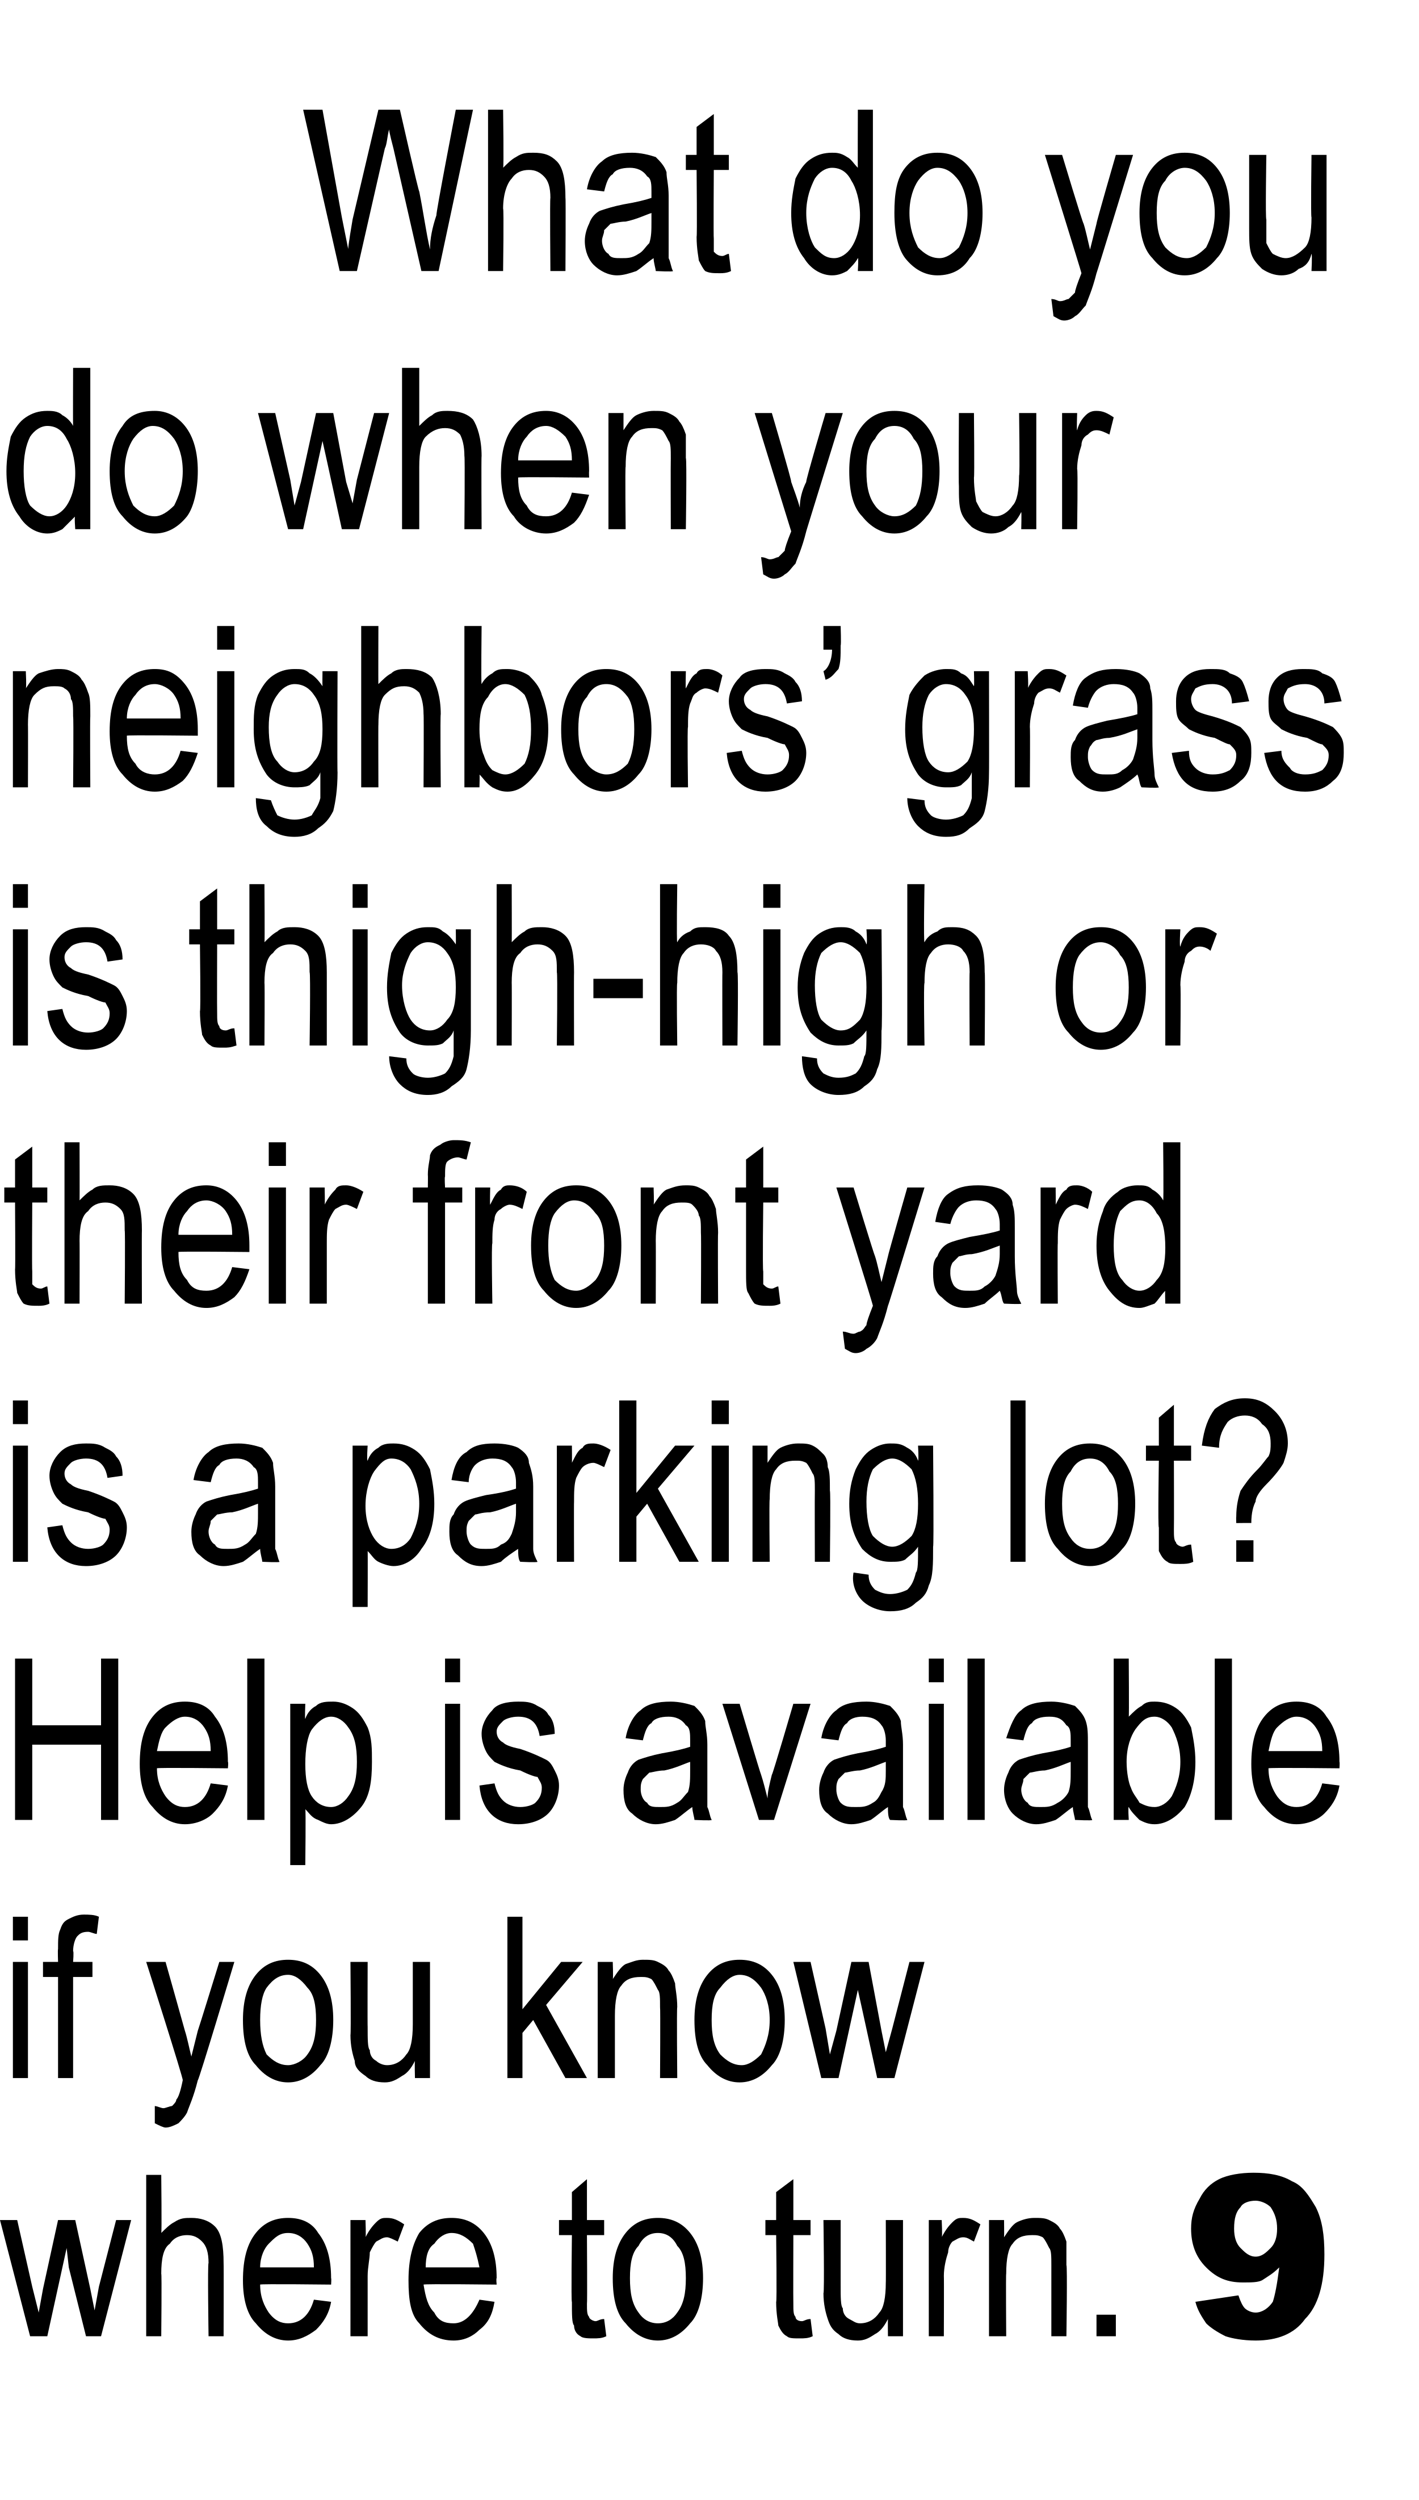
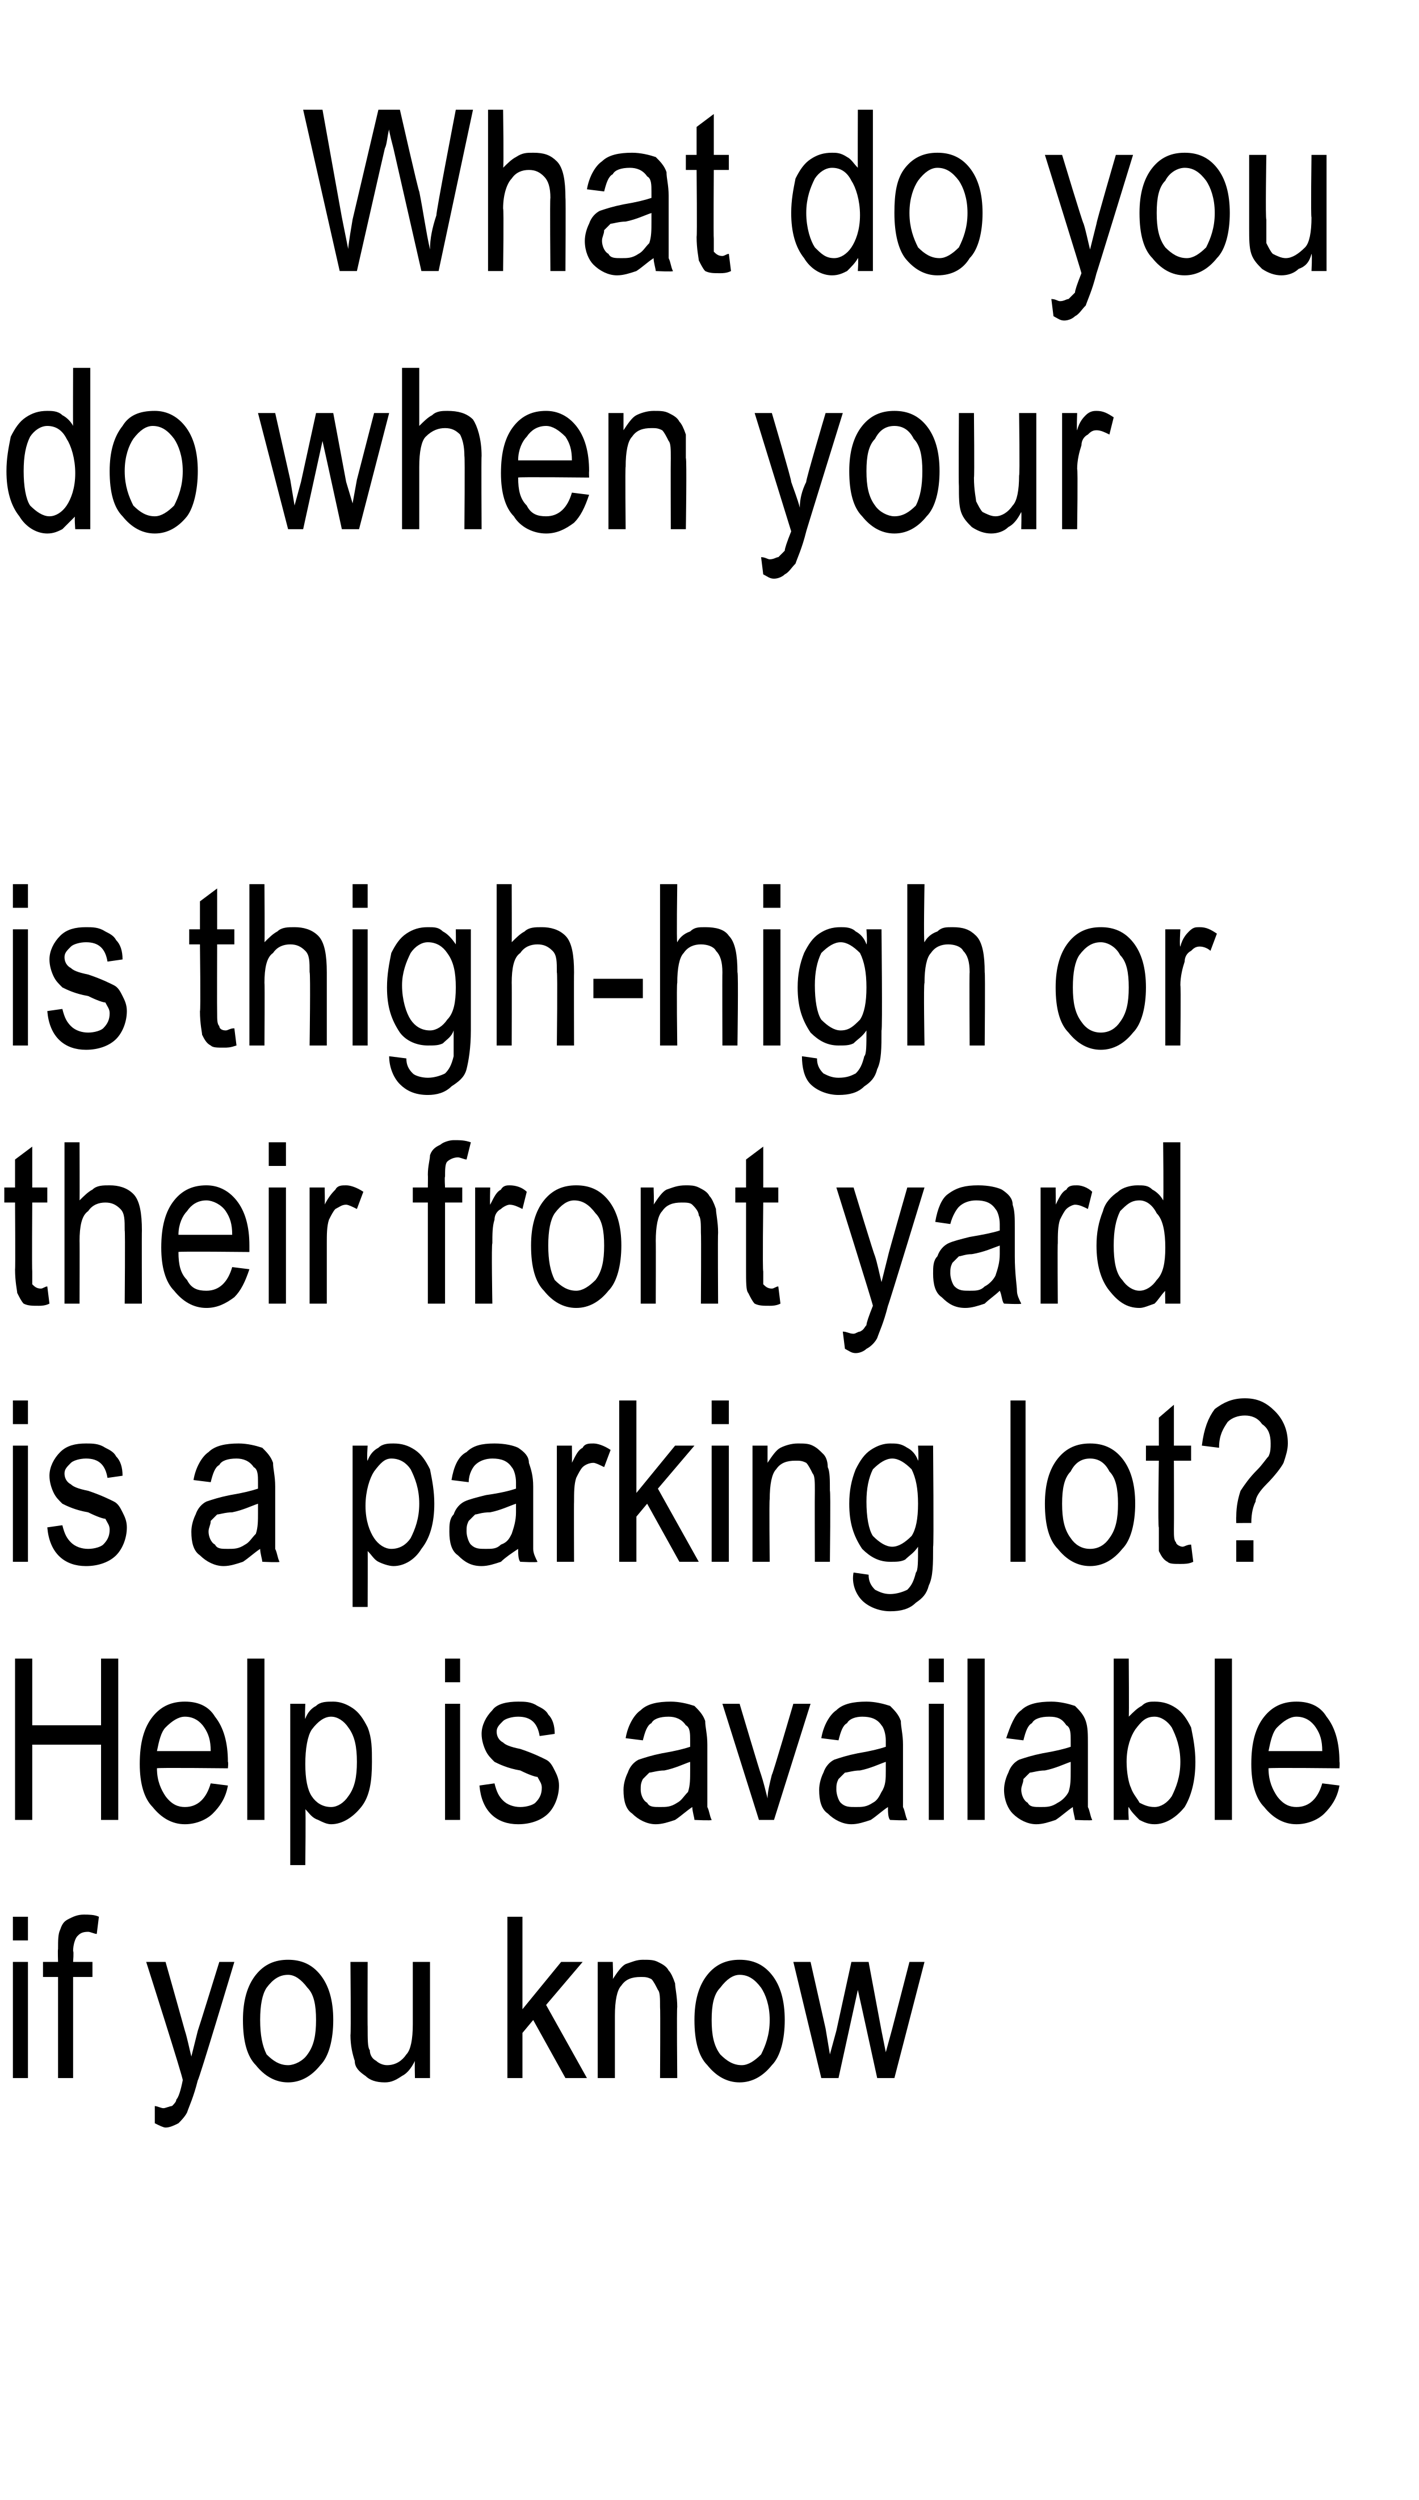
<svg xmlns="http://www.w3.org/2000/svg" version="1.1" width="66px" height="116.2px" viewBox="0 -5 66 116.2" style="top:-5px">
  <desc>What do you do when your neighbors’ grass is thigh high or their front yard is a parking lot? Help is available if yo...</desc>
  <defs />
  <g id="Polygon39947">
-     <path d="M 1.4 103.6 L 0 98.2 L 0.8 98.2 L 1.5 101.3 L 1.8 102.5 L 2 101.4 L 2.7 98.2 L 3.5 98.2 L 4.2 101.4 L 4.4 102.4 L 4.6 101.3 L 5.4 98.2 L 6.1 98.2 L 4.7 103.6 L 4 103.6 L 3.2 100.4 L 3.1 99.5 L 2.2 103.6 L 1.4 103.6 Z M 6.8 103.6 L 6.8 96.1 L 7.5 96.1 C 7.5 96.1 7.53 98.82 7.5 98.8 C 7.7 98.6 7.9 98.4 8.1 98.3 C 8.4 98.1 8.6 98.1 8.9 98.1 C 9.3 98.1 9.7 98.2 10 98.5 C 10.3 98.8 10.4 99.4 10.4 100.2 C 10.41 100.19 10.4 103.6 10.4 103.6 L 9.7 103.6 C 9.7 103.6 9.65 100.19 9.7 100.2 C 9.7 99.7 9.6 99.4 9.4 99.2 C 9.2 99 9 98.9 8.7 98.9 C 8.4 98.9 8.1 99 7.9 99.3 C 7.6 99.5 7.5 100 7.5 100.7 C 7.53 100.67 7.5 103.6 7.5 103.6 L 6.8 103.6 Z M 13.4 103 C 14 103 14.4 102.6 14.6 101.9 C 14.6 101.9 15.4 102 15.4 102 C 15.3 102.6 15 103 14.7 103.3 C 14.3 103.6 13.9 103.8 13.4 103.8 C 12.8 103.8 12.3 103.5 11.9 103 C 11.5 102.6 11.3 101.9 11.3 101 C 11.3 100 11.5 99.3 11.9 98.8 C 12.3 98.3 12.8 98.1 13.4 98.1 C 14 98.1 14.5 98.3 14.8 98.8 C 15.2 99.3 15.4 100 15.4 100.9 C 15.42 100.91 15.4 101.2 15.4 101.2 C 15.4 101.2 12.08 101.16 12.1 101.2 C 12.1 101.8 12.3 102.2 12.5 102.5 C 12.8 102.9 13.1 103 13.4 103 C 13.4 103 13.4 103 13.4 103 Z M 12.1 100.4 C 12.1 100.4 14.6 100.4 14.6 100.4 C 14.6 99.9 14.5 99.6 14.3 99.3 C 14.1 99 13.8 98.8 13.4 98.8 C 13 98.8 12.8 99 12.5 99.3 C 12.3 99.5 12.1 99.9 12.1 100.4 Z M 16.3 103.6 L 16.3 98.2 L 17 98.2 C 17 98.2 17.03 99.02 17 99 C 17.2 98.6 17.4 98.4 17.5 98.3 C 17.7 98.1 17.8 98.1 18 98.1 C 18.3 98.1 18.5 98.2 18.8 98.4 C 18.8 98.4 18.5 99.2 18.5 99.2 C 18.3 99.1 18.1 99 18 99 C 17.8 99 17.7 99.1 17.5 99.2 C 17.4 99.3 17.3 99.5 17.2 99.7 C 17.2 100 17.1 100.4 17.1 100.8 C 17.1 100.79 17.1 103.6 17.1 103.6 L 16.3 103.6 Z M 21.1 103 C 21.6 103 22 102.6 22.3 101.9 C 22.3 101.9 23 102 23 102 C 22.9 102.6 22.7 103 22.3 103.3 C 22 103.6 21.6 103.8 21.1 103.8 C 20.4 103.8 19.9 103.5 19.5 103 C 19.1 102.6 19 101.9 19 101 C 19 100 19.2 99.3 19.5 98.8 C 19.9 98.3 20.4 98.1 21 98.1 C 21.6 98.1 22.1 98.3 22.5 98.8 C 22.9 99.3 23.1 100 23.1 100.9 C 23.07 100.91 23.1 101.2 23.1 101.2 C 23.1 101.2 19.73 101.16 19.7 101.2 C 19.8 101.8 19.9 102.2 20.2 102.5 C 20.4 102.9 20.7 103 21.1 103 C 21.1 103 21.1 103 21.1 103 Z M 19.8 100.4 C 19.8 100.4 22.3 100.4 22.3 100.4 C 22.2 99.9 22.1 99.6 22 99.3 C 21.7 99 21.4 98.8 21 98.8 C 20.7 98.8 20.4 99 20.2 99.3 C 19.9 99.5 19.8 99.9 19.8 100.4 Z M 27.7 102.9 C 27.8 102.9 27.9 102.8 28.1 102.8 C 28.1 102.8 28.2 103.6 28.2 103.6 C 28 103.7 27.8 103.7 27.6 103.7 C 27.4 103.7 27.1 103.7 27 103.6 C 26.8 103.5 26.7 103.3 26.7 103.1 C 26.6 103 26.6 102.6 26.6 102 C 26.56 102.05 26.6 98.9 26.6 98.9 L 26 98.9 L 26 98.2 L 26.6 98.2 L 26.6 96.9 L 27.3 96.3 L 27.3 98.2 L 28.1 98.2 L 28.1 98.9 L 27.3 98.9 C 27.3 98.9 27.32 102.1 27.3 102.1 C 27.3 102.4 27.3 102.6 27.4 102.7 C 27.4 102.8 27.6 102.9 27.7 102.9 C 27.7 102.9 27.7 102.9 27.7 102.9 Z M 28.5 100.9 C 28.5 100 28.7 99.3 29.1 98.8 C 29.5 98.3 30 98.1 30.6 98.1 C 31.2 98.1 31.7 98.3 32.1 98.8 C 32.5 99.3 32.7 100 32.7 100.9 C 32.7 101.8 32.5 102.6 32.1 103 C 31.7 103.5 31.2 103.8 30.6 103.8 C 30 103.8 29.5 103.5 29.1 103 C 28.7 102.6 28.5 101.9 28.5 100.9 Z M 29.3 100.9 C 29.3 101.6 29.4 102.1 29.7 102.5 C 29.9 102.8 30.2 103 30.6 103 C 31 103 31.3 102.8 31.5 102.5 C 31.8 102.1 31.9 101.6 31.9 100.9 C 31.9 100.2 31.8 99.7 31.5 99.4 C 31.3 99 31 98.8 30.6 98.8 C 30.2 98.8 29.9 99 29.7 99.4 C 29.4 99.7 29.3 100.2 29.3 100.9 Z M 37.3 102.9 C 37.4 102.9 37.5 102.8 37.7 102.8 C 37.7 102.8 37.8 103.6 37.8 103.6 C 37.6 103.7 37.4 103.7 37.2 103.7 C 36.9 103.7 36.7 103.7 36.6 103.6 C 36.4 103.5 36.3 103.3 36.2 103.1 C 36.2 103 36.1 102.6 36.1 102 C 36.14 102.05 36.1 98.9 36.1 98.9 L 35.6 98.9 L 35.6 98.2 L 36.1 98.2 L 36.1 96.9 L 36.9 96.3 L 36.9 98.2 L 37.7 98.2 L 37.7 98.9 L 36.9 98.9 C 36.9 98.9 36.89 102.1 36.9 102.1 C 36.9 102.4 36.9 102.6 37 102.7 C 37 102.8 37.1 102.9 37.3 102.9 C 37.3 102.9 37.3 102.9 37.3 102.9 Z M 41.3 103.6 C 41.3 103.6 41.29 102.84 41.3 102.8 C 41.1 103.2 40.9 103.4 40.7 103.5 C 40.4 103.7 40.2 103.8 39.9 103.8 C 39.5 103.8 39.2 103.7 39 103.5 C 38.7 103.3 38.6 103.1 38.5 102.8 C 38.4 102.5 38.3 102.1 38.3 101.6 C 38.35 101.57 38.3 98.2 38.3 98.2 L 39.1 98.2 C 39.1 98.2 39.1 101.22 39.1 101.2 C 39.1 101.8 39.1 102.2 39.2 102.3 C 39.2 102.5 39.3 102.7 39.5 102.8 C 39.7 102.9 39.8 103 40 103 C 40.4 103 40.7 102.8 40.9 102.5 C 41.1 102.3 41.2 101.8 41.2 101.1 C 41.21 101.12 41.2 98.2 41.2 98.2 L 42 98.2 L 42 103.6 L 41.3 103.6 Z M 43.2 103.6 L 43.2 98.2 L 43.8 98.2 C 43.8 98.2 43.84 99.02 43.8 99 C 44 98.6 44.2 98.4 44.3 98.3 C 44.5 98.1 44.6 98.1 44.8 98.1 C 45.1 98.1 45.3 98.2 45.6 98.4 C 45.6 98.4 45.3 99.2 45.3 99.2 C 45.1 99.1 45 99 44.8 99 C 44.6 99 44.5 99.1 44.3 99.2 C 44.2 99.3 44.1 99.5 44.1 99.7 C 44 100 43.9 100.4 43.9 100.8 C 43.91 100.79 43.9 103.6 43.9 103.6 L 43.2 103.6 Z M 46 103.6 L 46 98.2 L 46.7 98.2 C 46.7 98.2 46.71 98.97 46.7 99 C 46.9 98.7 47.1 98.4 47.3 98.3 C 47.5 98.2 47.8 98.1 48.1 98.1 C 48.4 98.1 48.6 98.1 48.8 98.2 C 49 98.3 49.2 98.4 49.3 98.6 C 49.4 98.7 49.5 98.9 49.6 99.2 C 49.6 99.4 49.6 99.8 49.6 100.3 C 49.65 100.3 49.6 103.6 49.6 103.6 L 48.9 103.6 C 48.9 103.6 48.9 100.33 48.9 100.3 C 48.9 99.9 48.9 99.6 48.8 99.5 C 48.7 99.3 48.6 99.1 48.5 99 C 48.3 98.9 48.2 98.9 48 98.9 C 47.6 98.9 47.3 99 47.1 99.3 C 46.9 99.5 46.8 100 46.8 100.7 C 46.78 100.67 46.8 103.6 46.8 103.6 L 46 103.6 Z M 51 103.6 L 51 102.6 L 51.9 102.6 L 51.9 103.6 L 51 103.6 Z M 55.6 102 C 55.6 102 57.6 101.7 57.6 101.7 C 57.7 102 57.8 102.2 57.9 102.3 C 58 102.4 58.2 102.5 58.4 102.5 C 58.7 102.5 59 102.3 59.2 102 C 59.3 101.7 59.4 101.2 59.5 100.4 C 59.2 100.7 59 100.8 58.7 101 C 58.5 101.1 58.2 101.1 57.8 101.1 C 57.1 101.1 56.6 100.9 56.1 100.4 C 55.6 99.9 55.4 99.3 55.4 98.6 C 55.4 98.1 55.5 97.7 55.8 97.2 C 56 96.8 56.3 96.5 56.7 96.3 C 57.1 96.1 57.7 96 58.3 96 C 59 96 59.6 96.1 60.1 96.4 C 60.6 96.6 60.9 97.1 61.2 97.6 C 61.5 98.2 61.6 98.9 61.6 99.8 C 61.6 101.2 61.3 102.2 60.7 102.8 C 60.2 103.5 59.4 103.8 58.4 103.8 C 57.8 103.8 57.3 103.7 57 103.6 C 56.6 103.4 56.3 103.2 56.1 103 C 55.9 102.7 55.7 102.4 55.6 102 Z M 59.4 98.6 C 59.4 98.2 59.3 97.9 59.1 97.6 C 58.9 97.4 58.6 97.3 58.4 97.3 C 58.1 97.3 57.8 97.4 57.7 97.6 C 57.5 97.8 57.4 98.1 57.4 98.6 C 57.4 99 57.5 99.3 57.7 99.5 C 57.9 99.7 58.1 99.9 58.4 99.9 C 58.7 99.9 58.9 99.7 59.1 99.5 C 59.3 99.3 59.4 99 59.4 98.6 Z " stroke="none" fill="#000" />
-   </g>
+     </g>
  <g id="Polygon39946">
    <path d="M 0.6 85.2 L 0.6 84.1 L 1.3 84.1 L 1.3 85.2 L 0.6 85.2 Z M 0.6 91.6 L 0.6 86.2 L 1.3 86.2 L 1.3 91.6 L 0.6 91.6 Z M 2.7 91.6 L 2.7 86.9 L 2 86.9 L 2 86.2 L 2.7 86.2 C 2.7 86.2 2.68 85.62 2.7 85.6 C 2.7 85.2 2.7 84.9 2.8 84.7 C 2.9 84.4 3 84.3 3.2 84.2 C 3.4 84.1 3.6 84 3.9 84 C 4.1 84 4.4 84 4.6 84.1 C 4.6 84.1 4.5 84.9 4.5 84.9 C 4.4 84.9 4.2 84.8 4.1 84.8 C 3.8 84.8 3.7 84.9 3.6 85 C 3.5 85.1 3.4 85.4 3.4 85.7 C 3.44 85.7 3.4 86.2 3.4 86.2 L 4.3 86.2 L 4.3 86.9 L 3.4 86.9 L 3.4 91.6 L 2.7 91.6 Z M 7.7 93.9 C 7.6 93.9 7.4 93.8 7.2 93.7 C 7.2 93.7 7.2 92.9 7.2 92.9 C 7.3 92.9 7.5 93 7.6 93 C 7.7 93 7.9 92.9 8 92.9 C 8.1 92.8 8.2 92.7 8.2 92.6 C 8.3 92.5 8.4 92.2 8.5 91.7 C 8.54 91.65 6.8 86.2 6.8 86.2 L 7.7 86.2 C 7.7 86.2 8.59 89.35 8.6 89.4 C 8.7 89.7 8.8 90.2 8.9 90.6 C 9 90.2 9.1 89.8 9.2 89.4 C 9.22 89.37 10.2 86.2 10.2 86.2 L 10.9 86.2 C 10.9 86.2 9.24 91.74 9.2 91.7 C 9 92.5 8.8 92.9 8.7 93.2 C 8.6 93.4 8.4 93.6 8.3 93.7 C 8.1 93.8 7.9 93.9 7.7 93.9 C 7.7 93.9 7.7 93.9 7.7 93.9 Z M 11.3 88.9 C 11.3 88 11.5 87.3 11.9 86.8 C 12.3 86.3 12.8 86.1 13.4 86.1 C 14 86.1 14.5 86.3 14.9 86.8 C 15.3 87.3 15.5 88 15.5 88.9 C 15.5 89.8 15.3 90.6 14.9 91 C 14.5 91.5 14 91.8 13.4 91.8 C 12.8 91.8 12.3 91.5 11.9 91 C 11.5 90.6 11.3 89.9 11.3 88.9 Z M 12.1 88.9 C 12.1 89.6 12.2 90.1 12.4 90.5 C 12.7 90.8 13 91 13.4 91 C 13.7 91 14.1 90.8 14.3 90.5 C 14.6 90.1 14.7 89.6 14.7 88.9 C 14.7 88.2 14.6 87.7 14.3 87.4 C 14 87 13.7 86.8 13.4 86.8 C 13 86.8 12.7 87 12.4 87.4 C 12.2 87.7 12.1 88.2 12.1 88.9 Z M 19.3 91.6 C 19.3 91.6 19.28 90.84 19.3 90.8 C 19.1 91.2 18.9 91.4 18.7 91.5 C 18.4 91.7 18.2 91.8 17.9 91.8 C 17.5 91.8 17.2 91.7 17 91.5 C 16.7 91.3 16.5 91.1 16.5 90.8 C 16.4 90.5 16.3 90.1 16.3 89.6 C 16.33 89.57 16.3 86.2 16.3 86.2 L 17.1 86.2 C 17.1 86.2 17.09 89.22 17.1 89.2 C 17.1 89.8 17.1 90.2 17.2 90.3 C 17.2 90.5 17.3 90.7 17.5 90.8 C 17.6 90.9 17.8 91 18 91 C 18.4 91 18.7 90.8 18.9 90.5 C 19.1 90.3 19.2 89.8 19.2 89.1 C 19.2 89.12 19.2 86.2 19.2 86.2 L 20 86.2 L 20 91.6 L 19.3 91.6 Z M 23.6 91.6 L 23.6 84.1 L 24.3 84.1 L 24.3 88.4 L 26.1 86.2 L 27.1 86.2 L 25.4 88.2 L 27.3 91.6 L 26.3 91.6 L 24.8 88.9 L 24.3 89.5 L 24.3 91.6 L 23.6 91.6 Z M 27.8 91.6 L 27.8 86.2 L 28.5 86.2 C 28.5 86.2 28.53 86.97 28.5 87 C 28.7 86.7 28.9 86.4 29.1 86.3 C 29.4 86.2 29.6 86.1 29.9 86.1 C 30.2 86.1 30.4 86.1 30.6 86.2 C 30.8 86.3 31 86.4 31.1 86.6 C 31.2 86.7 31.3 86.9 31.4 87.2 C 31.4 87.4 31.5 87.8 31.5 88.3 C 31.47 88.3 31.5 91.6 31.5 91.6 L 30.7 91.6 C 30.7 91.6 30.72 88.33 30.7 88.3 C 30.7 87.9 30.7 87.6 30.6 87.5 C 30.5 87.3 30.4 87.1 30.3 87 C 30.1 86.9 30 86.9 29.8 86.9 C 29.4 86.9 29.1 87 28.9 87.3 C 28.7 87.5 28.6 88 28.6 88.7 C 28.6 88.67 28.6 91.6 28.6 91.6 L 27.8 91.6 Z M 32.3 88.9 C 32.3 88 32.5 87.3 32.9 86.8 C 33.3 86.3 33.8 86.1 34.4 86.1 C 35 86.1 35.5 86.3 35.9 86.8 C 36.3 87.3 36.5 88 36.5 88.9 C 36.5 89.8 36.3 90.6 35.9 91 C 35.5 91.5 35 91.8 34.4 91.8 C 33.8 91.8 33.3 91.5 32.9 91 C 32.5 90.6 32.3 89.9 32.3 88.9 Z M 33.1 88.9 C 33.1 89.6 33.2 90.1 33.5 90.5 C 33.8 90.8 34.1 91 34.5 91 C 34.8 91 35.1 90.8 35.4 90.5 C 35.6 90.1 35.8 89.6 35.8 88.9 C 35.8 88.2 35.6 87.7 35.4 87.4 C 35.1 87 34.8 86.8 34.4 86.8 C 34.1 86.8 33.8 87 33.5 87.4 C 33.2 87.7 33.1 88.2 33.1 88.9 Z M 38.2 91.6 L 36.9 86.2 L 37.7 86.2 L 38.4 89.3 L 38.6 90.5 L 38.9 89.4 L 39.6 86.2 L 40.4 86.2 L 41 89.4 L 41.2 90.4 L 41.5 89.3 L 42.3 86.2 L 43 86.2 L 41.6 91.6 L 40.8 91.6 L 40.1 88.4 L 39.9 87.5 L 39 91.6 L 38.2 91.6 Z " stroke="none" fill="#000" />
  </g>
  <g id="Polygon39945">
    <path d="M 0.7 79.6 L 0.7 72.1 L 1.5 72.1 L 1.5 75.2 L 4.7 75.2 L 4.7 72.1 L 5.5 72.1 L 5.5 79.6 L 4.7 79.6 L 4.7 76.1 L 1.5 76.1 L 1.5 79.6 L 0.7 79.6 Z M 8.6 79 C 9.2 79 9.6 78.6 9.8 77.9 C 9.8 77.9 10.6 78 10.6 78 C 10.5 78.6 10.2 79 9.9 79.3 C 9.6 79.6 9.1 79.8 8.6 79.8 C 8 79.8 7.5 79.5 7.1 79 C 6.7 78.6 6.5 77.9 6.5 77 C 6.5 76 6.7 75.3 7.1 74.8 C 7.5 74.3 8 74.1 8.6 74.1 C 9.2 74.1 9.7 74.3 10 74.8 C 10.4 75.3 10.6 76 10.6 76.9 C 10.63 76.91 10.6 77.2 10.6 77.2 C 10.6 77.2 7.29 77.16 7.3 77.2 C 7.3 77.8 7.5 78.2 7.7 78.5 C 8 78.9 8.3 79 8.6 79 C 8.6 79 8.6 79 8.6 79 Z M 7.3 76.4 C 7.3 76.4 9.8 76.4 9.8 76.4 C 9.8 75.9 9.7 75.6 9.5 75.3 C 9.3 75 9 74.8 8.6 74.8 C 8.3 74.8 8 75 7.7 75.3 C 7.5 75.5 7.4 75.9 7.3 76.4 Z M 11.5 79.6 L 11.5 72.1 L 12.3 72.1 L 12.3 79.6 L 11.5 79.6 Z M 13.5 81.7 L 13.5 74.2 L 14.2 74.2 C 14.2 74.2 14.17 74.91 14.2 74.9 C 14.3 74.6 14.5 74.4 14.7 74.3 C 14.9 74.1 15.2 74.1 15.5 74.1 C 15.8 74.1 16.1 74.2 16.4 74.4 C 16.7 74.6 16.9 74.9 17.1 75.3 C 17.3 75.8 17.3 76.3 17.3 76.9 C 17.3 77.8 17.2 78.5 16.8 79 C 16.4 79.5 15.9 79.8 15.4 79.8 C 15.2 79.8 15 79.7 14.8 79.6 C 14.5 79.5 14.4 79.3 14.2 79.1 C 14.23 79.08 14.2 81.7 14.2 81.7 L 13.5 81.7 Z M 14.2 77 C 14.2 77.7 14.3 78.2 14.5 78.5 C 14.7 78.8 15 79 15.4 79 C 15.7 79 16 78.8 16.2 78.5 C 16.5 78.1 16.6 77.6 16.6 76.9 C 16.6 76.2 16.5 75.7 16.2 75.3 C 16 75 15.7 74.8 15.4 74.8 C 15.1 74.8 14.8 75 14.5 75.4 C 14.3 75.7 14.2 76.3 14.2 77 Z M 20.7 73.2 L 20.7 72.1 L 21.4 72.1 L 21.4 73.2 L 20.7 73.2 Z M 20.7 79.6 L 20.7 74.2 L 21.4 74.2 L 21.4 79.6 L 20.7 79.6 Z M 24.1 79.8 C 23.1 79.8 22.4 79.2 22.3 78 C 22.3 78 23 77.9 23 77.9 C 23.1 78.3 23.2 78.5 23.4 78.7 C 23.6 78.9 23.9 79 24.2 79 C 24.5 79 24.8 78.9 24.9 78.8 C 25.1 78.6 25.2 78.4 25.2 78.1 C 25.2 77.9 25.1 77.8 25 77.6 C 24.9 77.6 24.6 77.5 24.2 77.3 C 23.6 77.2 23.2 77 23 76.9 C 22.8 76.7 22.7 76.6 22.6 76.4 C 22.5 76.2 22.4 75.9 22.4 75.6 C 22.4 75.2 22.6 74.8 22.9 74.5 C 23.1 74.2 23.6 74.1 24.1 74.1 C 24.4 74.1 24.7 74.1 25 74.3 C 25.2 74.4 25.4 74.5 25.5 74.7 C 25.7 74.9 25.8 75.2 25.8 75.6 C 25.8 75.6 25.1 75.7 25.1 75.7 C 25 75.1 24.7 74.8 24.1 74.8 C 23.8 74.8 23.5 74.9 23.4 75 C 23.2 75.2 23.1 75.3 23.1 75.5 C 23.1 75.7 23.2 75.9 23.4 76 C 23.5 76.1 23.7 76.2 24.2 76.3 C 24.8 76.5 25.2 76.7 25.4 76.8 C 25.6 76.9 25.7 77.1 25.8 77.3 C 25.9 77.5 26 77.7 26 78 C 26 78.5 25.8 79 25.5 79.3 C 25.2 79.6 24.7 79.8 24.1 79.8 C 24.1 79.8 24.1 79.8 24.1 79.8 Z M 32.3 79.6 C 32.3 79.5 32.2 79.2 32.2 79 C 31.9 79.2 31.7 79.4 31.4 79.6 C 31.1 79.7 30.8 79.8 30.5 79.8 C 30.1 79.8 29.7 79.6 29.4 79.3 C 29.1 79.1 29 78.7 29 78.2 C 29 77.9 29.1 77.6 29.2 77.4 C 29.3 77.1 29.5 76.9 29.7 76.8 C 30 76.7 30.3 76.6 30.8 76.5 C 31.4 76.4 31.8 76.3 32.1 76.2 C 32.1 76.2 32.1 75.9 32.1 75.9 C 32.1 75.6 32.1 75.3 31.9 75.2 C 31.7 74.9 31.4 74.8 31.1 74.8 C 30.7 74.8 30.4 74.9 30.3 75.1 C 30.1 75.2 30 75.5 29.9 75.9 C 29.9 75.9 29.1 75.8 29.1 75.8 C 29.2 75.2 29.5 74.7 29.8 74.5 C 30.1 74.2 30.6 74.1 31.2 74.1 C 31.6 74.1 32 74.2 32.3 74.3 C 32.5 74.5 32.7 74.7 32.8 75 C 32.8 75.3 32.9 75.6 32.9 76.1 C 32.9 76.1 32.9 77.4 32.9 77.4 C 32.9 78.2 32.9 78.8 32.9 79 C 33 79.2 33 79.4 33.1 79.6 C 33.12 79.64 32.3 79.6 32.3 79.6 C 32.3 79.6 32.33 79.64 32.3 79.6 Z M 32.1 76.9 C 31.8 77 31.4 77.2 30.9 77.3 C 30.6 77.3 30.3 77.4 30.2 77.4 C 30.1 77.5 30 77.6 29.9 77.7 C 29.8 77.9 29.8 78 29.8 78.2 C 29.8 78.4 29.9 78.7 30.1 78.8 C 30.2 79 30.4 79 30.7 79 C 31 79 31.2 79 31.5 78.8 C 31.7 78.7 31.8 78.5 32 78.3 C 32.1 78 32.1 77.7 32.1 77.3 C 32.1 77.3 32.1 76.9 32.1 76.9 Z M 35.3 79.6 L 33.6 74.2 L 34.4 74.2 C 34.4 74.2 35.37 77.46 35.4 77.5 C 35.5 77.8 35.6 78.2 35.7 78.6 C 35.7 78.3 35.8 77.9 35.9 77.5 C 35.93 77.52 36.9 74.2 36.9 74.2 L 37.7 74.2 L 36 79.6 L 35.3 79.6 Z M 41.4 79.6 C 41.3 79.5 41.3 79.2 41.3 79 C 41 79.2 40.8 79.4 40.5 79.6 C 40.2 79.7 39.9 79.8 39.6 79.8 C 39.2 79.8 38.8 79.6 38.5 79.3 C 38.2 79.1 38.1 78.7 38.1 78.2 C 38.1 77.9 38.2 77.6 38.3 77.4 C 38.4 77.1 38.6 76.9 38.8 76.8 C 39.1 76.7 39.4 76.6 39.9 76.5 C 40.5 76.4 40.9 76.3 41.2 76.2 C 41.2 76.2 41.2 75.9 41.2 75.9 C 41.2 75.6 41.1 75.3 41 75.2 C 40.8 74.9 40.5 74.8 40.1 74.8 C 39.8 74.8 39.5 74.9 39.4 75.1 C 39.2 75.2 39.1 75.5 39 75.9 C 39 75.9 38.2 75.8 38.2 75.8 C 38.3 75.2 38.6 74.7 38.9 74.5 C 39.2 74.2 39.7 74.1 40.3 74.1 C 40.7 74.1 41.1 74.2 41.4 74.3 C 41.6 74.5 41.8 74.7 41.9 75 C 41.9 75.3 42 75.6 42 76.1 C 42 76.1 42 77.4 42 77.4 C 42 78.2 42 78.8 42 79 C 42.1 79.2 42.1 79.4 42.2 79.6 C 42.22 79.64 41.4 79.6 41.4 79.6 C 41.4 79.6 41.43 79.64 41.4 79.6 Z M 41.2 76.9 C 40.9 77 40.5 77.2 40 77.3 C 39.7 77.3 39.4 77.4 39.3 77.4 C 39.2 77.5 39.1 77.6 39 77.7 C 38.9 77.9 38.9 78 38.9 78.2 C 38.9 78.4 39 78.7 39.1 78.8 C 39.3 79 39.5 79 39.8 79 C 40.1 79 40.3 79 40.6 78.8 C 40.8 78.7 40.9 78.5 41 78.3 C 41.2 78 41.2 77.7 41.2 77.3 C 41.2 77.3 41.2 76.9 41.2 76.9 Z M 43.2 73.2 L 43.2 72.1 L 43.9 72.1 L 43.9 73.2 L 43.2 73.2 Z M 43.2 79.6 L 43.2 74.2 L 43.9 74.2 L 43.9 79.6 L 43.2 79.6 Z M 45 79.6 L 45 72.1 L 45.8 72.1 L 45.8 79.6 L 45 79.6 Z M 50 79.6 C 50 79.5 49.9 79.2 49.9 79 C 49.6 79.2 49.4 79.4 49.1 79.6 C 48.8 79.7 48.5 79.8 48.2 79.8 C 47.8 79.8 47.4 79.6 47.1 79.3 C 46.9 79.1 46.7 78.7 46.7 78.2 C 46.7 77.9 46.8 77.6 46.9 77.4 C 47 77.1 47.2 76.9 47.4 76.8 C 47.7 76.7 48 76.6 48.5 76.5 C 49.1 76.4 49.5 76.3 49.8 76.2 C 49.8 76.2 49.8 75.9 49.8 75.9 C 49.8 75.6 49.8 75.3 49.6 75.2 C 49.4 74.9 49.2 74.8 48.8 74.8 C 48.4 74.8 48.1 74.9 48 75.1 C 47.8 75.2 47.7 75.5 47.6 75.9 C 47.6 75.9 46.8 75.8 46.8 75.8 C 47 75.2 47.2 74.7 47.5 74.5 C 47.8 74.2 48.3 74.1 48.9 74.1 C 49.3 74.1 49.7 74.2 50 74.3 C 50.2 74.5 50.4 74.7 50.5 75 C 50.6 75.3 50.6 75.6 50.6 76.1 C 50.6 76.1 50.6 77.4 50.6 77.4 C 50.6 78.2 50.6 78.8 50.6 79 C 50.7 79.2 50.7 79.4 50.8 79.6 C 50.83 79.64 50 79.6 50 79.6 C 50 79.6 50.04 79.64 50 79.6 Z M 49.8 76.9 C 49.5 77 49.1 77.2 48.6 77.3 C 48.3 77.3 48 77.4 47.9 77.4 C 47.8 77.5 47.7 77.6 47.6 77.7 C 47.6 77.9 47.5 78 47.5 78.2 C 47.5 78.4 47.6 78.7 47.8 78.8 C 47.9 79 48.1 79 48.4 79 C 48.7 79 48.9 79 49.2 78.8 C 49.4 78.7 49.6 78.5 49.7 78.3 C 49.8 78 49.8 77.7 49.8 77.3 C 49.8 77.3 49.8 76.9 49.8 76.9 Z M 52.5 79.6 L 51.8 79.6 L 51.8 72.1 L 52.5 72.1 C 52.5 72.1 52.52 74.81 52.5 74.8 C 52.7 74.6 52.9 74.4 53.1 74.3 C 53.3 74.1 53.5 74.1 53.7 74.1 C 54.1 74.1 54.4 74.2 54.7 74.4 C 55 74.6 55.2 74.9 55.4 75.3 C 55.5 75.8 55.6 76.3 55.6 76.9 C 55.6 77.8 55.4 78.5 55.1 79 C 54.7 79.5 54.2 79.8 53.7 79.8 C 53.4 79.8 53.2 79.7 53 79.6 C 52.8 79.4 52.6 79.2 52.5 79 C 52.46 78.96 52.5 79.6 52.5 79.6 Z M 52.4 76.9 C 52.4 77.4 52.5 77.9 52.6 78.1 C 52.7 78.4 52.9 78.6 53 78.8 C 53.2 78.9 53.4 79 53.7 79 C 54 79 54.3 78.8 54.5 78.5 C 54.7 78.1 54.9 77.6 54.9 76.9 C 54.9 76.2 54.7 75.7 54.5 75.3 C 54.3 75 54 74.8 53.7 74.8 C 53.3 74.8 53.1 75 52.8 75.4 C 52.6 75.7 52.4 76.2 52.4 76.9 Z M 56.5 79.6 L 56.5 72.1 L 57.3 72.1 L 57.3 79.6 L 56.5 79.6 Z M 60.3 79 C 60.9 79 61.3 78.6 61.5 77.9 C 61.5 77.9 62.3 78 62.3 78 C 62.2 78.6 61.9 79 61.6 79.3 C 61.3 79.6 60.8 79.8 60.3 79.8 C 59.7 79.8 59.2 79.5 58.8 79 C 58.4 78.6 58.2 77.9 58.2 77 C 58.2 76 58.4 75.3 58.8 74.8 C 59.2 74.3 59.7 74.1 60.3 74.1 C 60.9 74.1 61.4 74.3 61.7 74.8 C 62.1 75.3 62.3 76 62.3 76.9 C 62.32 76.91 62.3 77.2 62.3 77.2 C 62.3 77.2 58.99 77.16 59 77.2 C 59 77.8 59.2 78.2 59.4 78.5 C 59.7 78.9 60 79 60.3 79 C 60.3 79 60.3 79 60.3 79 Z M 59 76.4 C 59 76.4 61.5 76.4 61.5 76.4 C 61.5 75.9 61.4 75.6 61.2 75.3 C 61 75 60.7 74.8 60.3 74.8 C 60 74.8 59.7 75 59.4 75.3 C 59.2 75.5 59.1 75.9 59 76.4 Z " stroke="none" fill="#000" />
  </g>
  <g id="Polygon39944">
    <path d="M 0.6 61.2 L 0.6 60.1 L 1.3 60.1 L 1.3 61.2 L 0.6 61.2 Z M 0.6 67.6 L 0.6 62.2 L 1.3 62.2 L 1.3 67.6 L 0.6 67.6 Z M 4 67.8 C 3 67.8 2.3 67.2 2.2 66 C 2.2 66 2.9 65.9 2.9 65.9 C 3 66.3 3.1 66.5 3.3 66.7 C 3.5 66.9 3.8 67 4.1 67 C 4.4 67 4.7 66.9 4.8 66.8 C 5 66.6 5.1 66.4 5.1 66.1 C 5.1 65.9 5 65.8 4.9 65.6 C 4.8 65.6 4.5 65.5 4.1 65.3 C 3.5 65.2 3.1 65 2.9 64.9 C 2.7 64.7 2.6 64.6 2.5 64.4 C 2.4 64.2 2.3 63.9 2.3 63.6 C 2.3 63.2 2.5 62.8 2.8 62.5 C 3.1 62.2 3.5 62.1 4 62.1 C 4.3 62.1 4.6 62.1 4.9 62.3 C 5.1 62.4 5.3 62.5 5.4 62.7 C 5.6 62.9 5.7 63.2 5.7 63.6 C 5.7 63.6 5 63.7 5 63.7 C 4.9 63.1 4.6 62.8 4 62.8 C 3.7 62.8 3.4 62.9 3.3 63 C 3.1 63.2 3 63.3 3 63.5 C 3 63.7 3.1 63.9 3.3 64 C 3.4 64.1 3.6 64.2 4.1 64.3 C 4.7 64.5 5.1 64.7 5.3 64.8 C 5.5 64.9 5.6 65.1 5.7 65.3 C 5.8 65.5 5.9 65.7 5.9 66 C 5.9 66.5 5.7 67 5.4 67.3 C 5.1 67.6 4.6 67.8 4 67.8 C 4 67.8 4 67.8 4 67.8 Z M 12.2 67.6 C 12.2 67.5 12.1 67.2 12.1 67 C 11.8 67.2 11.6 67.4 11.3 67.6 C 11 67.7 10.7 67.8 10.4 67.8 C 10 67.8 9.6 67.6 9.3 67.3 C 9 67.1 8.9 66.7 8.9 66.2 C 8.9 65.9 9 65.6 9.1 65.4 C 9.2 65.1 9.4 64.9 9.6 64.8 C 9.9 64.7 10.2 64.6 10.7 64.5 C 11.3 64.4 11.7 64.3 12 64.2 C 12 64.2 12 63.9 12 63.9 C 12 63.6 12 63.3 11.8 63.2 C 11.6 62.9 11.3 62.8 11 62.8 C 10.6 62.8 10.3 62.9 10.2 63.1 C 10 63.2 9.9 63.5 9.8 63.9 C 9.8 63.9 9 63.8 9 63.8 C 9.1 63.2 9.4 62.7 9.7 62.5 C 10 62.2 10.5 62.1 11.1 62.1 C 11.5 62.1 11.9 62.2 12.2 62.3 C 12.4 62.5 12.6 62.7 12.7 63 C 12.7 63.3 12.8 63.6 12.8 64.1 C 12.8 64.1 12.8 65.4 12.8 65.4 C 12.8 66.2 12.8 66.8 12.8 67 C 12.9 67.2 12.9 67.4 13 67.6 C 13.02 67.64 12.2 67.6 12.2 67.6 C 12.2 67.6 12.23 67.64 12.2 67.6 Z M 12 64.9 C 11.7 65 11.3 65.2 10.8 65.3 C 10.5 65.3 10.2 65.4 10.1 65.4 C 10 65.5 9.9 65.6 9.8 65.7 C 9.8 65.9 9.7 66 9.7 66.2 C 9.7 66.4 9.8 66.7 10 66.8 C 10.1 67 10.3 67 10.6 67 C 10.9 67 11.1 67 11.4 66.8 C 11.6 66.7 11.7 66.5 11.9 66.3 C 12 66 12 65.7 12 65.3 C 12 65.3 12 64.9 12 64.9 Z M 16.4 69.7 L 16.4 62.2 L 17.1 62.2 C 17.1 62.2 17.05 62.91 17.1 62.9 C 17.2 62.6 17.4 62.4 17.6 62.3 C 17.8 62.1 18.1 62.1 18.3 62.1 C 18.7 62.1 19 62.2 19.3 62.4 C 19.6 62.6 19.8 62.9 20 63.3 C 20.1 63.8 20.2 64.3 20.2 64.9 C 20.2 65.8 20 66.5 19.6 67 C 19.3 67.5 18.8 67.8 18.3 67.8 C 18.1 67.8 17.8 67.7 17.6 67.6 C 17.4 67.5 17.3 67.3 17.1 67.1 C 17.11 67.08 17.1 69.7 17.1 69.7 L 16.4 69.7 Z M 17 65 C 17 65.7 17.2 66.2 17.4 66.5 C 17.6 66.8 17.9 67 18.2 67 C 18.6 67 18.9 66.8 19.1 66.5 C 19.3 66.1 19.5 65.6 19.5 64.9 C 19.5 64.2 19.3 63.7 19.1 63.3 C 18.9 63 18.6 62.8 18.2 62.8 C 17.9 62.8 17.7 63 17.4 63.4 C 17.2 63.7 17 64.3 17 65 Z M 24.2 67.6 C 24.1 67.5 24.1 67.2 24.1 67 C 23.8 67.2 23.5 67.4 23.3 67.6 C 23 67.7 22.7 67.8 22.4 67.8 C 21.9 67.8 21.6 67.6 21.3 67.3 C 21 67.1 20.9 66.7 20.9 66.2 C 20.9 65.9 20.9 65.6 21.1 65.4 C 21.2 65.1 21.4 64.9 21.6 64.8 C 21.8 64.7 22.2 64.6 22.6 64.5 C 23.3 64.4 23.7 64.3 24 64.2 C 24 64.2 24 63.9 24 63.9 C 24 63.6 23.9 63.3 23.8 63.2 C 23.6 62.9 23.3 62.8 22.9 62.8 C 22.6 62.8 22.3 62.9 22.1 63.1 C 22 63.2 21.8 63.5 21.8 63.9 C 21.8 63.9 21 63.8 21 63.8 C 21.1 63.2 21.3 62.7 21.7 62.5 C 22 62.2 22.4 62.1 23 62.1 C 23.5 62.1 23.9 62.2 24.1 62.3 C 24.4 62.5 24.6 62.7 24.6 63 C 24.7 63.3 24.8 63.6 24.8 64.1 C 24.8 64.1 24.8 65.4 24.8 65.4 C 24.8 66.2 24.8 66.8 24.8 67 C 24.8 67.2 24.9 67.4 25 67.6 C 24.99 67.64 24.2 67.6 24.2 67.6 C 24.2 67.6 24.2 67.64 24.2 67.6 Z M 24 64.9 C 23.7 65 23.3 65.2 22.8 65.3 C 22.4 65.3 22.2 65.4 22.1 65.4 C 22 65.5 21.9 65.6 21.8 65.7 C 21.7 65.9 21.7 66 21.7 66.2 C 21.7 66.4 21.8 66.7 21.9 66.8 C 22.1 67 22.3 67 22.6 67 C 22.9 67 23.1 67 23.3 66.8 C 23.6 66.7 23.7 66.5 23.8 66.3 C 23.9 66 24 65.7 24 65.3 C 24 65.3 24 64.9 24 64.9 Z M 25.9 67.6 L 25.9 62.2 L 26.6 62.2 C 26.6 62.2 26.61 63.02 26.6 63 C 26.8 62.6 26.9 62.4 27.1 62.3 C 27.2 62.1 27.4 62.1 27.6 62.1 C 27.8 62.1 28.1 62.2 28.4 62.4 C 28.4 62.4 28.1 63.2 28.1 63.2 C 27.9 63.1 27.7 63 27.6 63 C 27.4 63 27.2 63.1 27.1 63.2 C 27 63.3 26.9 63.5 26.8 63.7 C 26.7 64 26.7 64.4 26.7 64.8 C 26.69 64.79 26.7 67.6 26.7 67.6 L 25.9 67.6 Z M 28.8 67.6 L 28.8 60.1 L 29.6 60.1 L 29.6 64.4 L 31.4 62.2 L 32.3 62.2 L 30.6 64.2 L 32.5 67.6 L 31.6 67.6 L 30.1 64.9 L 29.6 65.5 L 29.6 67.6 L 28.8 67.6 Z M 33.1 61.2 L 33.1 60.1 L 33.9 60.1 L 33.9 61.2 L 33.1 61.2 Z M 33.1 67.6 L 33.1 62.2 L 33.9 62.2 L 33.9 67.6 L 33.1 67.6 Z M 35 67.6 L 35 62.2 L 35.7 62.2 C 35.7 62.2 35.7 62.97 35.7 63 C 35.9 62.7 36.1 62.4 36.3 62.3 C 36.5 62.2 36.8 62.1 37.1 62.1 C 37.4 62.1 37.6 62.1 37.8 62.2 C 38 62.3 38.1 62.4 38.3 62.6 C 38.4 62.7 38.5 62.9 38.5 63.2 C 38.6 63.4 38.6 63.8 38.6 64.3 C 38.64 64.3 38.6 67.6 38.6 67.6 L 37.9 67.6 C 37.9 67.6 37.89 64.33 37.9 64.3 C 37.9 63.9 37.9 63.6 37.8 63.5 C 37.7 63.3 37.6 63.1 37.5 63 C 37.3 62.9 37.2 62.9 37 62.9 C 36.6 62.9 36.3 63 36.1 63.3 C 35.9 63.5 35.8 64 35.8 64.7 C 35.77 64.67 35.8 67.6 35.8 67.6 L 35 67.6 Z M 39.7 68.1 C 39.7 68.1 40.4 68.2 40.4 68.2 C 40.4 68.5 40.5 68.7 40.7 68.9 C 40.9 69 41.1 69.1 41.4 69.1 C 41.7 69.1 42 69 42.2 68.9 C 42.4 68.7 42.5 68.5 42.6 68.1 C 42.7 68 42.7 67.6 42.7 66.9 C 42.5 67.2 42.3 67.3 42.1 67.5 C 41.9 67.6 41.7 67.6 41.4 67.6 C 40.9 67.6 40.5 67.4 40.1 67 C 39.7 66.4 39.5 65.8 39.5 64.9 C 39.5 64.3 39.6 63.8 39.8 63.3 C 40 62.9 40.2 62.6 40.5 62.4 C 40.8 62.2 41.1 62.1 41.4 62.1 C 41.7 62.1 41.9 62.1 42.2 62.3 C 42.4 62.4 42.6 62.6 42.7 62.9 C 42.74 62.85 42.7 62.2 42.7 62.2 L 43.4 62.2 C 43.4 62.2 43.44 66.91 43.4 66.9 C 43.4 67.7 43.4 68.3 43.2 68.7 C 43.1 69.1 42.9 69.3 42.6 69.5 C 42.3 69.8 41.9 69.9 41.4 69.9 C 40.9 69.9 40.4 69.7 40.1 69.4 C 39.8 69.1 39.6 68.6 39.7 68.1 Z M 40.3 64.8 C 40.3 65.5 40.4 66.1 40.6 66.4 C 40.9 66.7 41.2 66.9 41.5 66.9 C 41.8 66.9 42.1 66.7 42.4 66.4 C 42.6 66.1 42.7 65.6 42.7 64.9 C 42.7 64.2 42.6 63.7 42.4 63.3 C 42.1 63 41.8 62.8 41.5 62.8 C 41.2 62.8 40.9 63 40.6 63.3 C 40.4 63.7 40.3 64.2 40.3 64.8 Z M 47 67.6 L 47 60.1 L 47.7 60.1 L 47.7 67.6 L 47 67.6 Z M 48.6 64.9 C 48.6 64 48.8 63.3 49.2 62.8 C 49.6 62.3 50.1 62.1 50.7 62.1 C 51.3 62.1 51.8 62.3 52.2 62.8 C 52.6 63.3 52.8 64 52.8 64.9 C 52.8 65.8 52.6 66.6 52.2 67 C 51.8 67.5 51.3 67.8 50.7 67.8 C 50.1 67.8 49.6 67.5 49.2 67 C 48.8 66.6 48.6 65.9 48.6 64.9 Z M 49.4 64.9 C 49.4 65.6 49.5 66.1 49.8 66.5 C 50 66.8 50.3 67 50.7 67 C 51.1 67 51.4 66.8 51.6 66.5 C 51.9 66.1 52 65.6 52 64.9 C 52 64.2 51.9 63.7 51.6 63.4 C 51.4 63 51.1 62.8 50.7 62.8 C 50.3 62.8 50 63 49.8 63.4 C 49.5 63.7 49.4 64.2 49.4 64.9 Z M 55 66.9 C 55.1 66.9 55.2 66.8 55.4 66.8 C 55.4 66.8 55.5 67.6 55.5 67.6 C 55.3 67.7 55.1 67.7 54.9 67.7 C 54.6 67.7 54.4 67.7 54.3 67.6 C 54.1 67.5 54 67.3 53.9 67.1 C 53.9 67 53.9 66.6 53.9 66 C 53.85 66.05 53.9 62.9 53.9 62.9 L 53.3 62.9 L 53.3 62.2 L 53.9 62.2 L 53.9 60.9 L 54.6 60.3 L 54.6 62.2 L 55.4 62.2 L 55.4 62.9 L 54.6 62.9 C 54.6 62.9 54.61 66.1 54.6 66.1 C 54.6 66.4 54.6 66.6 54.7 66.7 C 54.7 66.8 54.9 66.9 55 66.9 C 55 66.9 55 66.9 55 66.9 Z M 57.5 65.8 C 57.5 65.8 57.49 65.52 57.5 65.5 C 57.5 65 57.6 64.6 57.7 64.3 C 57.9 64 58.1 63.7 58.5 63.3 C 58.7 63.1 58.9 62.8 59 62.7 C 59.1 62.5 59.1 62.3 59.1 62.1 C 59.1 61.7 59 61.4 58.7 61.2 C 58.5 60.9 58.2 60.8 57.9 60.8 C 57.6 60.8 57.3 60.9 57.1 61.1 C 56.9 61.4 56.7 61.7 56.7 62.3 C 56.7 62.3 55.9 62.2 55.9 62.2 C 56 61.4 56.2 60.9 56.5 60.5 C 56.9 60.2 57.3 60 57.9 60 C 58.5 60 58.9 60.2 59.3 60.6 C 59.7 61 59.9 61.5 59.9 62.1 C 59.9 62.4 59.8 62.7 59.7 63 C 59.6 63.2 59.3 63.6 58.9 64 C 58.6 64.3 58.4 64.6 58.4 64.8 C 58.3 65 58.2 65.3 58.2 65.8 C 58.23 65.79 57.5 65.8 57.5 65.8 Z M 57.5 67.6 L 57.5 66.6 L 58.3 66.6 L 58.3 67.6 L 57.5 67.6 Z " stroke="none" fill="#000" />
  </g>
  <g id="Polygon39943">
    <path d="M 1.9 54.9 C 2 54.9 2.1 54.8 2.2 54.8 C 2.2 54.8 2.3 55.6 2.3 55.6 C 2.1 55.7 1.9 55.7 1.8 55.7 C 1.5 55.7 1.3 55.7 1.1 55.6 C 1 55.5 0.9 55.3 0.8 55.1 C 0.8 55 0.7 54.6 0.7 54 C 0.72 54.05 0.7 50.9 0.7 50.9 L 0.2 50.9 L 0.2 50.2 L 0.7 50.2 L 0.7 48.9 L 1.5 48.3 L 1.5 50.2 L 2.2 50.2 L 2.2 50.9 L 1.5 50.9 C 1.5 50.9 1.48 54.1 1.5 54.1 C 1.5 54.4 1.5 54.6 1.5 54.7 C 1.6 54.8 1.7 54.9 1.9 54.9 C 1.9 54.9 1.9 54.9 1.9 54.9 Z M 3 55.6 L 3 48.1 L 3.7 48.1 C 3.7 48.1 3.71 50.82 3.7 50.8 C 3.9 50.6 4.1 50.4 4.3 50.3 C 4.5 50.1 4.8 50.1 5.1 50.1 C 5.5 50.1 5.9 50.2 6.2 50.5 C 6.5 50.8 6.6 51.4 6.6 52.2 C 6.59 52.19 6.6 55.6 6.6 55.6 L 5.8 55.6 C 5.8 55.6 5.83 52.19 5.8 52.2 C 5.8 51.7 5.8 51.4 5.6 51.2 C 5.4 51 5.2 50.9 4.9 50.9 C 4.6 50.9 4.3 51 4.1 51.3 C 3.8 51.5 3.7 52 3.7 52.7 C 3.71 52.67 3.7 55.6 3.7 55.6 L 3 55.6 Z M 9.6 55 C 10.2 55 10.6 54.6 10.8 53.9 C 10.8 53.9 11.6 54 11.6 54 C 11.4 54.6 11.2 55 10.9 55.3 C 10.5 55.6 10.1 55.8 9.6 55.8 C 9 55.8 8.5 55.5 8.1 55 C 7.7 54.6 7.5 53.9 7.5 53 C 7.5 52 7.7 51.3 8.1 50.8 C 8.5 50.3 9 50.1 9.6 50.1 C 10.1 50.1 10.6 50.3 11 50.8 C 11.4 51.3 11.6 52 11.6 52.9 C 11.6 52.91 11.6 53.2 11.6 53.2 C 11.6 53.2 8.26 53.16 8.3 53.2 C 8.3 53.8 8.4 54.2 8.7 54.5 C 8.9 54.9 9.2 55 9.6 55 C 9.6 55 9.6 55 9.6 55 Z M 8.3 52.4 C 8.3 52.4 10.8 52.4 10.8 52.4 C 10.8 51.9 10.7 51.6 10.5 51.3 C 10.3 51 9.9 50.8 9.6 50.8 C 9.2 50.8 8.9 51 8.7 51.3 C 8.5 51.5 8.3 51.9 8.3 52.4 Z M 12.5 49.2 L 12.5 48.1 L 13.3 48.1 L 13.3 49.2 L 12.5 49.2 Z M 12.5 55.6 L 12.5 50.2 L 13.3 50.2 L 13.3 55.6 L 12.5 55.6 Z M 14.4 55.6 L 14.4 50.2 L 15.1 50.2 C 15.1 50.2 15.12 51.02 15.1 51 C 15.3 50.6 15.5 50.4 15.6 50.3 C 15.7 50.1 15.9 50.1 16.1 50.1 C 16.3 50.1 16.6 50.2 16.9 50.4 C 16.9 50.4 16.6 51.2 16.6 51.2 C 16.4 51.1 16.2 51 16.1 51 C 15.9 51 15.8 51.1 15.6 51.2 C 15.5 51.3 15.4 51.5 15.3 51.7 C 15.2 52 15.2 52.4 15.2 52.8 C 15.2 52.79 15.2 55.6 15.2 55.6 L 14.4 55.6 Z M 19.9 55.6 L 19.9 50.9 L 19.2 50.9 L 19.2 50.2 L 19.9 50.2 C 19.9 50.2 19.91 49.62 19.9 49.6 C 19.9 49.2 20 48.9 20 48.7 C 20.1 48.4 20.3 48.3 20.5 48.2 C 20.6 48.1 20.9 48 21.1 48 C 21.4 48 21.6 48 21.9 48.1 C 21.9 48.1 21.7 48.9 21.7 48.9 C 21.6 48.9 21.4 48.8 21.3 48.8 C 21.1 48.8 20.9 48.9 20.8 49 C 20.7 49.1 20.7 49.4 20.7 49.7 C 20.67 49.7 20.7 50.2 20.7 50.2 L 21.5 50.2 L 21.5 50.9 L 20.7 50.9 L 20.7 55.6 L 19.9 55.6 Z M 22.1 55.6 L 22.1 50.2 L 22.8 50.2 C 22.8 50.2 22.78 51.02 22.8 51 C 23 50.6 23.1 50.4 23.3 50.3 C 23.4 50.1 23.6 50.1 23.7 50.1 C 24 50.1 24.3 50.2 24.5 50.4 C 24.5 50.4 24.3 51.2 24.3 51.2 C 24.1 51.1 23.9 51 23.7 51 C 23.6 51 23.4 51.1 23.3 51.2 C 23.1 51.3 23 51.5 23 51.7 C 22.9 52 22.9 52.4 22.9 52.8 C 22.85 52.79 22.9 55.6 22.9 55.6 L 22.1 55.6 Z M 24.7 52.9 C 24.7 52 24.9 51.3 25.3 50.8 C 25.7 50.3 26.2 50.1 26.8 50.1 C 27.4 50.1 27.9 50.3 28.3 50.8 C 28.7 51.3 28.9 52 28.9 52.9 C 28.9 53.8 28.7 54.6 28.3 55 C 27.9 55.5 27.4 55.8 26.8 55.8 C 26.2 55.8 25.7 55.5 25.3 55 C 24.9 54.6 24.7 53.9 24.7 52.9 Z M 25.5 52.9 C 25.5 53.6 25.6 54.1 25.8 54.5 C 26.1 54.8 26.4 55 26.8 55 C 27.1 55 27.4 54.8 27.7 54.5 C 28 54.1 28.1 53.6 28.1 52.9 C 28.1 52.2 28 51.7 27.7 51.4 C 27.4 51 27.1 50.8 26.7 50.8 C 26.4 50.8 26.1 51 25.8 51.4 C 25.6 51.7 25.5 52.2 25.5 52.9 Z M 29.8 55.6 L 29.8 50.2 L 30.4 50.2 C 30.4 50.2 30.43 50.97 30.4 51 C 30.6 50.7 30.8 50.4 31 50.3 C 31.3 50.2 31.5 50.1 31.9 50.1 C 32.1 50.1 32.3 50.1 32.5 50.2 C 32.7 50.3 32.9 50.4 33 50.6 C 33.1 50.7 33.2 50.9 33.3 51.2 C 33.3 51.4 33.4 51.8 33.4 52.3 C 33.38 52.3 33.4 55.6 33.4 55.6 L 32.6 55.6 C 32.6 55.6 32.62 52.33 32.6 52.3 C 32.6 51.9 32.6 51.6 32.5 51.5 C 32.5 51.3 32.3 51.1 32.2 51 C 32.1 50.9 31.9 50.9 31.7 50.9 C 31.3 50.9 31 51 30.8 51.3 C 30.6 51.5 30.5 52 30.5 52.7 C 30.51 52.67 30.5 55.6 30.5 55.6 L 29.8 55.6 Z M 35.9 54.9 C 36 54.9 36.1 54.8 36.2 54.8 C 36.2 54.8 36.3 55.6 36.3 55.6 C 36.1 55.7 35.9 55.7 35.8 55.7 C 35.5 55.7 35.3 55.7 35.1 55.6 C 35 55.5 34.9 55.3 34.8 55.1 C 34.7 55 34.7 54.6 34.7 54 C 34.7 54.05 34.7 50.9 34.7 50.9 L 34.2 50.9 L 34.2 50.2 L 34.7 50.2 L 34.7 48.9 L 35.5 48.3 L 35.5 50.2 L 36.2 50.2 L 36.2 50.9 L 35.5 50.9 C 35.5 50.9 35.46 54.1 35.5 54.1 C 35.5 54.4 35.5 54.6 35.5 54.7 C 35.6 54.8 35.7 54.9 35.9 54.9 C 35.9 54.9 35.9 54.9 35.9 54.9 Z M 39.8 57.9 C 39.6 57.9 39.5 57.8 39.3 57.7 C 39.3 57.7 39.2 56.9 39.2 56.9 C 39.4 56.9 39.5 57 39.7 57 C 39.8 57 39.9 56.9 40 56.9 C 40.2 56.8 40.2 56.7 40.3 56.6 C 40.3 56.5 40.4 56.2 40.6 55.7 C 40.61 55.65 38.9 50.2 38.9 50.2 L 39.7 50.2 C 39.7 50.2 40.66 53.35 40.7 53.4 C 40.8 53.7 40.9 54.2 41 54.6 C 41.1 54.2 41.2 53.8 41.3 53.4 C 41.29 53.37 42.2 50.2 42.2 50.2 L 43 50.2 C 43 50.2 41.31 55.74 41.3 55.7 C 41.1 56.5 40.9 56.9 40.8 57.2 C 40.7 57.4 40.5 57.6 40.3 57.7 C 40.2 57.8 40 57.9 39.8 57.9 C 39.8 57.9 39.8 57.9 39.8 57.9 Z M 46.7 55.6 C 46.6 55.5 46.6 55.2 46.5 55 C 46.3 55.2 46 55.4 45.8 55.6 C 45.5 55.7 45.2 55.8 44.9 55.8 C 44.4 55.8 44.1 55.6 43.8 55.3 C 43.5 55.1 43.4 54.7 43.4 54.2 C 43.4 53.9 43.4 53.6 43.6 53.4 C 43.7 53.1 43.9 52.9 44.1 52.8 C 44.3 52.7 44.7 52.6 45.1 52.5 C 45.7 52.4 46.2 52.3 46.5 52.2 C 46.5 52.2 46.5 51.9 46.5 51.9 C 46.5 51.6 46.4 51.3 46.3 51.2 C 46.1 50.9 45.8 50.8 45.4 50.8 C 45.1 50.8 44.8 50.9 44.6 51.1 C 44.5 51.2 44.3 51.5 44.2 51.9 C 44.2 51.9 43.5 51.8 43.5 51.8 C 43.6 51.2 43.8 50.7 44.1 50.5 C 44.5 50.2 44.9 50.1 45.5 50.1 C 46 50.1 46.4 50.2 46.6 50.3 C 46.9 50.5 47.1 50.7 47.1 51 C 47.2 51.3 47.2 51.6 47.2 52.1 C 47.2 52.1 47.2 53.4 47.2 53.4 C 47.2 54.2 47.3 54.8 47.3 55 C 47.3 55.2 47.4 55.4 47.5 55.6 C 47.49 55.64 46.7 55.6 46.7 55.6 C 46.7 55.6 46.7 55.64 46.7 55.6 Z M 46.5 52.9 C 46.2 53 45.8 53.2 45.2 53.3 C 44.9 53.3 44.7 53.4 44.6 53.4 C 44.5 53.5 44.4 53.6 44.3 53.7 C 44.2 53.9 44.2 54 44.2 54.2 C 44.2 54.4 44.3 54.7 44.4 54.8 C 44.6 55 44.8 55 45.1 55 C 45.4 55 45.6 55 45.8 54.8 C 46 54.7 46.2 54.5 46.3 54.3 C 46.4 54 46.5 53.7 46.5 53.3 C 46.5 53.3 46.5 52.9 46.5 52.9 Z M 48.4 55.6 L 48.4 50.2 L 49.1 50.2 C 49.1 50.2 49.11 51.02 49.1 51 C 49.3 50.6 49.4 50.4 49.6 50.3 C 49.7 50.1 49.9 50.1 50.1 50.1 C 50.3 50.1 50.6 50.2 50.8 50.4 C 50.8 50.4 50.6 51.2 50.6 51.2 C 50.4 51.1 50.2 51 50 51 C 49.9 51 49.7 51.1 49.6 51.2 C 49.5 51.3 49.4 51.5 49.3 51.7 C 49.2 52 49.2 52.4 49.2 52.8 C 49.18 52.79 49.2 55.6 49.2 55.6 L 48.4 55.6 Z M 54.2 55.6 C 54.2 55.6 54.18 54.96 54.2 55 C 54 55.2 53.9 55.4 53.7 55.6 C 53.4 55.7 53.2 55.8 53 55.8 C 52.4 55.8 52 55.5 51.6 55 C 51.2 54.5 51 53.8 51 52.9 C 51 52.3 51.1 51.8 51.3 51.3 C 51.4 50.9 51.7 50.6 52 50.4 C 52.2 50.2 52.6 50.1 52.9 50.1 C 53.2 50.1 53.4 50.1 53.6 50.3 C 53.8 50.4 54 50.6 54.1 50.8 C 54.13 50.82 54.1 48.1 54.1 48.1 L 54.9 48.1 L 54.9 55.6 L 54.2 55.6 Z M 51.8 52.9 C 51.8 53.6 51.9 54.2 52.2 54.5 C 52.4 54.8 52.7 55 53 55 C 53.3 55 53.6 54.8 53.8 54.5 C 54.1 54.2 54.2 53.7 54.2 53 C 54.2 52.3 54.1 51.7 53.8 51.4 C 53.6 51 53.3 50.8 53 50.8 C 52.6 50.8 52.4 51 52.1 51.3 C 51.9 51.7 51.8 52.2 51.8 52.9 Z " stroke="none" fill="#000" />
  </g>
  <g id="Polygon39942">
    <path d="M 0.6 37.2 L 0.6 36.1 L 1.3 36.1 L 1.3 37.2 L 0.6 37.2 Z M 0.6 43.6 L 0.6 38.2 L 1.3 38.2 L 1.3 43.6 L 0.6 43.6 Z M 4 43.8 C 3 43.8 2.3 43.2 2.2 42 C 2.2 42 2.9 41.9 2.9 41.9 C 3 42.3 3.1 42.5 3.3 42.7 C 3.5 42.9 3.8 43 4.1 43 C 4.4 43 4.7 42.9 4.8 42.8 C 5 42.6 5.1 42.4 5.1 42.1 C 5.1 41.9 5 41.8 4.9 41.6 C 4.8 41.6 4.5 41.5 4.1 41.3 C 3.5 41.2 3.1 41 2.9 40.9 C 2.7 40.7 2.6 40.6 2.5 40.4 C 2.4 40.2 2.3 39.9 2.3 39.6 C 2.3 39.2 2.5 38.8 2.8 38.5 C 3.1 38.2 3.5 38.1 4 38.1 C 4.3 38.1 4.6 38.1 4.9 38.3 C 5.1 38.4 5.3 38.5 5.4 38.7 C 5.6 38.9 5.7 39.2 5.7 39.6 C 5.7 39.6 5 39.7 5 39.7 C 4.9 39.1 4.6 38.8 4 38.8 C 3.7 38.8 3.4 38.9 3.3 39 C 3.1 39.2 3 39.3 3 39.5 C 3 39.7 3.1 39.9 3.3 40 C 3.4 40.1 3.6 40.2 4.1 40.3 C 4.7 40.5 5.1 40.7 5.3 40.8 C 5.5 40.9 5.6 41.1 5.7 41.3 C 5.8 41.5 5.9 41.7 5.9 42 C 5.9 42.5 5.7 43 5.4 43.3 C 5.1 43.6 4.6 43.8 4 43.8 C 4 43.8 4 43.8 4 43.8 Z M 10.5 42.9 C 10.6 42.9 10.7 42.8 10.9 42.8 C 10.9 42.8 11 43.6 11 43.6 C 10.7 43.7 10.6 43.7 10.4 43.7 C 10.1 43.7 9.9 43.7 9.8 43.6 C 9.6 43.5 9.5 43.3 9.4 43.1 C 9.4 43 9.3 42.6 9.3 42 C 9.34 42.05 9.3 38.9 9.3 38.9 L 8.8 38.9 L 8.8 38.2 L 9.3 38.2 L 9.3 36.9 L 10.1 36.3 L 10.1 38.2 L 10.9 38.2 L 10.9 38.9 L 10.1 38.9 C 10.1 38.9 10.09 42.1 10.1 42.1 C 10.1 42.4 10.1 42.6 10.2 42.7 C 10.2 42.8 10.3 42.9 10.5 42.9 C 10.5 42.9 10.5 42.9 10.5 42.9 Z M 11.6 43.6 L 11.6 36.1 L 12.3 36.1 C 12.3 36.1 12.32 38.82 12.3 38.8 C 12.5 38.6 12.7 38.4 12.9 38.3 C 13.1 38.1 13.4 38.1 13.7 38.1 C 14.1 38.1 14.5 38.2 14.8 38.5 C 15.1 38.8 15.2 39.4 15.2 40.2 C 15.2 40.19 15.2 43.6 15.2 43.6 L 14.4 43.6 C 14.4 43.6 14.45 40.19 14.4 40.2 C 14.4 39.7 14.4 39.4 14.2 39.2 C 14 39 13.8 38.9 13.5 38.9 C 13.2 38.9 12.9 39 12.7 39.3 C 12.4 39.5 12.3 40 12.3 40.7 C 12.32 40.67 12.3 43.6 12.3 43.6 L 11.6 43.6 Z M 16.4 37.2 L 16.4 36.1 L 17.1 36.1 L 17.1 37.2 L 16.4 37.2 Z M 16.4 43.6 L 16.4 38.2 L 17.1 38.2 L 17.1 43.6 L 16.4 43.6 Z M 18.1 44.1 C 18.1 44.1 18.9 44.2 18.9 44.2 C 18.9 44.5 19 44.7 19.2 44.9 C 19.3 45 19.6 45.1 19.9 45.1 C 20.2 45.1 20.5 45 20.7 44.9 C 20.9 44.7 21 44.5 21.1 44.1 C 21.1 44 21.1 43.6 21.1 42.9 C 21 43.2 20.8 43.3 20.6 43.5 C 20.4 43.6 20.2 43.6 19.9 43.6 C 19.4 43.6 18.9 43.4 18.6 43 C 18.2 42.4 18 41.8 18 40.9 C 18 40.3 18.1 39.8 18.2 39.3 C 18.4 38.9 18.6 38.6 18.9 38.4 C 19.2 38.2 19.5 38.1 19.9 38.1 C 20.2 38.1 20.4 38.1 20.6 38.3 C 20.8 38.4 21 38.6 21.2 38.9 C 21.21 38.85 21.2 38.2 21.2 38.2 L 21.9 38.2 C 21.9 38.2 21.9 42.91 21.9 42.9 C 21.9 43.7 21.8 44.3 21.7 44.7 C 21.6 45.1 21.3 45.3 21 45.5 C 20.7 45.8 20.3 45.9 19.9 45.9 C 19.3 45.9 18.9 45.7 18.6 45.4 C 18.3 45.1 18.1 44.6 18.1 44.1 Z M 18.7 40.8 C 18.7 41.5 18.9 42.1 19.1 42.4 C 19.3 42.7 19.6 42.9 20 42.9 C 20.3 42.9 20.6 42.7 20.8 42.4 C 21.1 42.1 21.2 41.6 21.2 40.9 C 21.2 40.2 21.1 39.7 20.8 39.3 C 20.6 39 20.3 38.8 19.9 38.8 C 19.6 38.8 19.3 39 19.1 39.3 C 18.9 39.7 18.7 40.2 18.7 40.8 Z M 23.1 43.6 L 23.1 36.1 L 23.8 36.1 C 23.8 36.1 23.81 38.82 23.8 38.8 C 24 38.6 24.2 38.4 24.4 38.3 C 24.6 38.1 24.9 38.1 25.2 38.1 C 25.6 38.1 26 38.2 26.3 38.5 C 26.6 38.8 26.7 39.4 26.7 40.2 C 26.69 40.19 26.7 43.6 26.7 43.6 L 25.9 43.6 C 25.9 43.6 25.94 40.19 25.9 40.2 C 25.9 39.7 25.9 39.4 25.7 39.2 C 25.5 39 25.3 38.9 25 38.9 C 24.7 38.9 24.4 39 24.2 39.3 C 23.9 39.5 23.8 40 23.8 40.7 C 23.81 40.67 23.8 43.6 23.8 43.6 L 23.1 43.6 Z M 27.6 41.4 L 27.6 40.5 L 29.9 40.5 L 29.9 41.4 L 27.6 41.4 Z M 30.7 43.6 L 30.7 36.1 L 31.5 36.1 C 31.5 36.1 31.46 38.82 31.5 38.8 C 31.6 38.6 31.8 38.4 32.1 38.3 C 32.3 38.1 32.5 38.1 32.8 38.1 C 33.3 38.1 33.7 38.2 33.9 38.5 C 34.2 38.8 34.3 39.4 34.3 40.2 C 34.35 40.19 34.3 43.6 34.3 43.6 L 33.6 43.6 C 33.6 43.6 33.59 40.19 33.6 40.2 C 33.6 39.7 33.5 39.4 33.3 39.2 C 33.2 39 32.9 38.9 32.6 38.9 C 32.3 38.9 32 39 31.8 39.3 C 31.6 39.5 31.5 40 31.5 40.7 C 31.46 40.67 31.5 43.6 31.5 43.6 L 30.7 43.6 Z M 35.5 37.2 L 35.5 36.1 L 36.3 36.1 L 36.3 37.2 L 35.5 37.2 Z M 35.5 43.6 L 35.5 38.2 L 36.3 38.2 L 36.3 43.6 L 35.5 43.6 Z M 37.3 44.1 C 37.3 44.1 38 44.2 38 44.2 C 38 44.5 38.1 44.7 38.3 44.9 C 38.5 45 38.7 45.1 39 45.1 C 39.4 45.1 39.6 45 39.8 44.9 C 40 44.7 40.1 44.5 40.2 44.1 C 40.3 44 40.3 43.6 40.3 42.9 C 40.1 43.2 39.9 43.3 39.7 43.5 C 39.5 43.6 39.3 43.6 39 43.6 C 38.5 43.6 38.1 43.4 37.7 43 C 37.3 42.4 37.1 41.8 37.1 40.9 C 37.1 40.3 37.2 39.8 37.4 39.3 C 37.6 38.9 37.8 38.6 38.1 38.4 C 38.4 38.2 38.7 38.1 39.1 38.1 C 39.3 38.1 39.6 38.1 39.8 38.3 C 40 38.4 40.2 38.6 40.3 38.9 C 40.35 38.85 40.3 38.2 40.3 38.2 L 41 38.2 C 41 38.2 41.05 42.91 41 42.9 C 41 43.7 41 44.3 40.8 44.7 C 40.7 45.1 40.5 45.3 40.2 45.5 C 39.9 45.8 39.5 45.9 39 45.9 C 38.5 45.9 38 45.7 37.7 45.4 C 37.4 45.1 37.3 44.6 37.3 44.1 Z M 37.9 40.8 C 37.9 41.5 38 42.1 38.2 42.4 C 38.5 42.7 38.8 42.9 39.1 42.9 C 39.5 42.9 39.7 42.7 40 42.4 C 40.2 42.1 40.3 41.6 40.3 40.9 C 40.3 40.2 40.2 39.7 40 39.3 C 39.7 39 39.4 38.8 39.1 38.8 C 38.8 38.8 38.5 39 38.2 39.3 C 38 39.7 37.9 40.2 37.9 40.8 Z M 42.2 43.6 L 42.2 36.1 L 43 36.1 C 43 36.1 42.95 38.82 43 38.8 C 43.1 38.6 43.3 38.4 43.6 38.3 C 43.8 38.1 44 38.1 44.3 38.1 C 44.8 38.1 45.1 38.2 45.4 38.5 C 45.7 38.8 45.8 39.4 45.8 40.2 C 45.83 40.19 45.8 43.6 45.8 43.6 L 45.1 43.6 C 45.1 43.6 45.08 40.19 45.1 40.2 C 45.1 39.7 45 39.4 44.8 39.2 C 44.7 39 44.4 38.9 44.1 38.9 C 43.8 38.9 43.5 39 43.3 39.3 C 43.1 39.5 43 40 43 40.7 C 42.95 40.67 43 43.6 43 43.6 L 42.2 43.6 Z M 49.1 40.9 C 49.1 40 49.3 39.3 49.7 38.8 C 50.1 38.3 50.6 38.1 51.2 38.1 C 51.8 38.1 52.3 38.3 52.7 38.8 C 53.1 39.3 53.3 40 53.3 40.9 C 53.3 41.8 53.1 42.6 52.7 43 C 52.3 43.5 51.8 43.8 51.2 43.8 C 50.6 43.8 50.1 43.5 49.7 43 C 49.3 42.6 49.1 41.9 49.1 40.9 Z M 49.9 40.9 C 49.9 41.6 50 42.1 50.3 42.5 C 50.5 42.8 50.8 43 51.2 43 C 51.6 43 51.9 42.8 52.1 42.5 C 52.4 42.1 52.5 41.6 52.5 40.9 C 52.5 40.2 52.4 39.7 52.1 39.4 C 51.9 39 51.5 38.8 51.2 38.8 C 50.8 38.8 50.5 39 50.2 39.4 C 50 39.7 49.9 40.2 49.9 40.9 Z M 54.2 43.6 L 54.2 38.2 L 54.9 38.2 C 54.9 38.2 54.85 39.02 54.9 39 C 55 38.6 55.2 38.4 55.3 38.3 C 55.5 38.1 55.6 38.1 55.8 38.1 C 56.1 38.1 56.3 38.2 56.6 38.4 C 56.6 38.4 56.3 39.2 56.3 39.2 C 56.2 39.1 56 39 55.8 39 C 55.6 39 55.5 39.1 55.4 39.2 C 55.2 39.3 55.1 39.5 55.1 39.7 C 55 40 54.9 40.4 54.9 40.8 C 54.93 40.79 54.9 43.6 54.9 43.6 L 54.2 43.6 Z " stroke="none" fill="#000" />
  </g>
  <g id="Polygon39941">
-     <path d="M 0.6 31.6 L 0.6 26.2 L 1.2 26.2 C 1.2 26.2 1.24 26.97 1.2 27 C 1.4 26.7 1.6 26.4 1.8 26.3 C 2.1 26.2 2.4 26.1 2.7 26.1 C 2.9 26.1 3.1 26.1 3.3 26.2 C 3.5 26.3 3.7 26.4 3.8 26.6 C 3.9 26.7 4 26.9 4.1 27.2 C 4.2 27.4 4.2 27.8 4.2 28.3 C 4.18 28.3 4.2 31.6 4.2 31.6 L 3.4 31.6 C 3.4 31.6 3.43 28.33 3.4 28.3 C 3.4 27.9 3.4 27.6 3.3 27.5 C 3.3 27.3 3.2 27.1 3 27 C 2.9 26.9 2.7 26.9 2.5 26.9 C 2.1 26.9 1.9 27 1.6 27.3 C 1.4 27.5 1.3 28 1.3 28.7 C 1.31 28.67 1.3 31.6 1.3 31.6 L 0.6 31.6 Z M 7.2 31 C 7.8 31 8.2 30.6 8.4 29.9 C 8.4 29.9 9.2 30 9.2 30 C 9 30.6 8.8 31 8.5 31.3 C 8.1 31.6 7.7 31.8 7.2 31.8 C 6.6 31.8 6.1 31.5 5.7 31 C 5.3 30.6 5.1 29.9 5.1 29 C 5.1 28 5.3 27.3 5.7 26.8 C 6.1 26.3 6.6 26.1 7.2 26.1 C 7.8 26.1 8.2 26.3 8.6 26.8 C 9 27.3 9.2 28 9.2 28.9 C 9.2 28.91 9.2 29.2 9.2 29.2 C 9.2 29.2 5.87 29.16 5.9 29.2 C 5.9 29.8 6 30.2 6.3 30.5 C 6.5 30.9 6.9 31 7.2 31 C 7.2 31 7.2 31 7.2 31 Z M 5.9 28.4 C 5.9 28.4 8.4 28.4 8.4 28.4 C 8.4 27.9 8.3 27.6 8.1 27.3 C 7.9 27 7.5 26.8 7.2 26.8 C 6.8 26.8 6.5 27 6.3 27.3 C 6.1 27.5 5.9 27.9 5.9 28.4 Z M 10.1 25.2 L 10.1 24.1 L 10.9 24.1 L 10.9 25.2 L 10.1 25.2 Z M 10.1 31.6 L 10.1 26.2 L 10.9 26.2 L 10.9 31.6 L 10.1 31.6 Z M 11.9 32.1 C 11.9 32.1 12.6 32.2 12.6 32.2 C 12.7 32.5 12.8 32.7 12.9 32.9 C 13.1 33 13.4 33.1 13.7 33.1 C 14 33.1 14.3 33 14.5 32.9 C 14.6 32.7 14.8 32.5 14.9 32.1 C 14.9 32 14.9 31.6 14.9 30.9 C 14.8 31.2 14.6 31.3 14.4 31.5 C 14.2 31.6 13.9 31.6 13.7 31.6 C 13.2 31.6 12.7 31.4 12.4 31 C 12 30.4 11.8 29.8 11.8 28.9 C 11.8 28.3 11.8 27.8 12 27.3 C 12.2 26.9 12.4 26.6 12.7 26.4 C 13 26.2 13.3 26.1 13.7 26.1 C 14 26.1 14.2 26.1 14.4 26.3 C 14.6 26.4 14.8 26.6 15 26.9 C 14.99 26.85 15 26.2 15 26.2 L 15.7 26.2 C 15.7 26.2 15.68 30.91 15.7 30.9 C 15.7 31.7 15.6 32.3 15.5 32.7 C 15.3 33.1 15.1 33.3 14.8 33.5 C 14.5 33.8 14.1 33.9 13.7 33.9 C 13.1 33.9 12.7 33.7 12.4 33.4 C 12 33.1 11.9 32.6 11.9 32.1 Z M 12.5 28.8 C 12.5 29.5 12.6 30.1 12.9 30.4 C 13.1 30.7 13.4 30.9 13.7 30.9 C 14.1 30.9 14.4 30.7 14.6 30.4 C 14.9 30.1 15 29.6 15 28.9 C 15 28.2 14.9 27.7 14.6 27.3 C 14.4 27 14.1 26.8 13.7 26.8 C 13.4 26.8 13.1 27 12.9 27.3 C 12.6 27.7 12.5 28.2 12.5 28.8 Z M 16.8 31.6 L 16.8 24.1 L 17.6 24.1 C 17.6 24.1 17.59 26.82 17.6 26.8 C 17.8 26.6 18 26.4 18.2 26.3 C 18.4 26.1 18.7 26.1 18.9 26.1 C 19.4 26.1 19.8 26.2 20.1 26.5 C 20.3 26.8 20.5 27.4 20.5 28.2 C 20.47 28.19 20.5 31.6 20.5 31.6 L 19.7 31.6 C 19.7 31.6 19.72 28.19 19.7 28.2 C 19.7 27.7 19.6 27.4 19.5 27.2 C 19.3 27 19.1 26.9 18.8 26.9 C 18.4 26.9 18.2 27 17.9 27.3 C 17.7 27.5 17.6 28 17.6 28.7 C 17.59 28.67 17.6 31.6 17.6 31.6 L 16.8 31.6 Z M 22.3 31.6 L 21.6 31.6 L 21.6 24.1 L 22.4 24.1 C 22.4 24.1 22.37 26.81 22.4 26.8 C 22.5 26.6 22.7 26.4 22.9 26.3 C 23.1 26.1 23.3 26.1 23.6 26.1 C 23.9 26.1 24.3 26.2 24.6 26.4 C 24.8 26.6 25.1 26.9 25.2 27.3 C 25.4 27.8 25.5 28.3 25.5 28.9 C 25.5 29.8 25.3 30.5 24.9 31 C 24.5 31.5 24.1 31.8 23.6 31.8 C 23.3 31.8 23.1 31.7 22.9 31.6 C 22.6 31.4 22.5 31.2 22.3 31 C 22.32 30.96 22.3 31.6 22.3 31.6 Z M 22.3 28.9 C 22.3 29.4 22.4 29.9 22.5 30.1 C 22.6 30.4 22.7 30.6 22.9 30.8 C 23.1 30.9 23.3 31 23.5 31 C 23.8 31 24.1 30.8 24.4 30.5 C 24.6 30.1 24.7 29.6 24.7 28.9 C 24.7 28.2 24.6 27.7 24.4 27.3 C 24.1 27 23.8 26.8 23.5 26.8 C 23.2 26.8 22.9 27 22.7 27.4 C 22.4 27.7 22.3 28.2 22.3 28.9 Z M 26.1 28.9 C 26.1 28 26.3 27.3 26.7 26.8 C 27.1 26.3 27.6 26.1 28.2 26.1 C 28.8 26.1 29.3 26.3 29.7 26.8 C 30.1 27.3 30.3 28 30.3 28.9 C 30.3 29.8 30.1 30.6 29.7 31 C 29.3 31.5 28.8 31.8 28.2 31.8 C 27.6 31.8 27.1 31.5 26.7 31 C 26.3 30.6 26.1 29.9 26.1 28.9 Z M 26.9 28.9 C 26.9 29.6 27 30.1 27.3 30.5 C 27.5 30.8 27.9 31 28.2 31 C 28.6 31 28.9 30.8 29.2 30.5 C 29.4 30.1 29.5 29.6 29.5 28.9 C 29.5 28.2 29.4 27.7 29.2 27.4 C 28.9 27 28.6 26.8 28.2 26.8 C 27.8 26.8 27.5 27 27.3 27.4 C 27 27.7 26.9 28.2 26.9 28.9 Z M 31.2 31.6 L 31.2 26.2 L 31.9 26.2 C 31.9 26.2 31.88 27.02 31.9 27 C 32.1 26.6 32.2 26.4 32.4 26.3 C 32.5 26.1 32.7 26.1 32.9 26.1 C 33.1 26.1 33.4 26.2 33.6 26.4 C 33.6 26.4 33.4 27.2 33.4 27.2 C 33.2 27.1 33 27 32.8 27 C 32.7 27 32.5 27.1 32.4 27.2 C 32.2 27.3 32.2 27.5 32.1 27.7 C 32 28 32 28.4 32 28.8 C 31.96 28.79 32 31.6 32 31.6 L 31.2 31.6 Z M 35.6 31.8 C 34.6 31.8 33.9 31.2 33.8 30 C 33.8 30 34.5 29.9 34.5 29.9 C 34.6 30.3 34.7 30.5 34.9 30.7 C 35.1 30.9 35.4 31 35.7 31 C 36 31 36.3 30.9 36.4 30.8 C 36.6 30.6 36.7 30.4 36.7 30.1 C 36.7 29.9 36.6 29.8 36.5 29.6 C 36.4 29.6 36.1 29.5 35.7 29.3 C 35.1 29.2 34.7 29 34.5 28.9 C 34.3 28.7 34.2 28.6 34.1 28.4 C 34 28.2 33.9 27.9 33.9 27.6 C 33.9 27.2 34.1 26.8 34.4 26.5 C 34.6 26.2 35.1 26.1 35.6 26.1 C 35.9 26.1 36.2 26.1 36.5 26.3 C 36.7 26.4 36.9 26.5 37 26.7 C 37.2 26.9 37.3 27.2 37.3 27.6 C 37.3 27.6 36.6 27.7 36.6 27.7 C 36.5 27.1 36.2 26.8 35.6 26.8 C 35.3 26.8 35 26.9 34.9 27 C 34.7 27.2 34.6 27.3 34.6 27.5 C 34.6 27.7 34.7 27.9 34.9 28 C 35 28.1 35.2 28.2 35.7 28.3 C 36.3 28.5 36.7 28.7 36.9 28.8 C 37.1 28.9 37.2 29.1 37.3 29.3 C 37.4 29.5 37.5 29.7 37.5 30 C 37.5 30.5 37.3 31 37 31.3 C 36.7 31.6 36.2 31.8 35.6 31.8 C 35.6 31.8 35.6 31.8 35.6 31.8 Z M 38.3 25.2 L 38.3 24.1 L 39.1 24.1 C 39.1 24.1 39.13 24.97 39.1 25 C 39.1 25.5 39.1 25.8 39 26.1 C 38.8 26.3 38.7 26.5 38.4 26.6 C 38.4 26.6 38.3 26.2 38.3 26.2 C 38.5 26.1 38.7 25.7 38.7 25.2 C 38.72 25.2 38.3 25.2 38.3 25.2 Z M 42.2 32.1 C 42.2 32.1 43 32.2 43 32.2 C 43 32.5 43.1 32.7 43.3 32.9 C 43.4 33 43.7 33.1 44 33.1 C 44.3 33.1 44.6 33 44.8 32.9 C 45 32.7 45.1 32.5 45.2 32.1 C 45.2 32 45.2 31.6 45.2 30.9 C 45.1 31.2 44.9 31.3 44.7 31.5 C 44.5 31.6 44.3 31.6 44 31.6 C 43.5 31.6 43 31.4 42.7 31 C 42.3 30.4 42.1 29.8 42.1 28.9 C 42.1 28.3 42.2 27.8 42.3 27.3 C 42.5 26.9 42.8 26.6 43 26.4 C 43.3 26.2 43.7 26.1 44 26.1 C 44.3 26.1 44.5 26.1 44.7 26.3 C 45 26.4 45.1 26.6 45.3 26.9 C 45.32 26.85 45.3 26.2 45.3 26.2 L 46 26.2 C 46 26.2 46.01 30.91 46 30.9 C 46 31.7 45.9 32.3 45.8 32.7 C 45.7 33.1 45.4 33.3 45.1 33.5 C 44.8 33.8 44.5 33.9 44 33.9 C 43.4 33.9 43 33.7 42.7 33.4 C 42.4 33.1 42.2 32.6 42.2 32.1 Z M 42.9 28.8 C 42.9 29.5 43 30.1 43.2 30.4 C 43.4 30.7 43.7 30.9 44.1 30.9 C 44.4 30.9 44.7 30.7 45 30.4 C 45.2 30.1 45.3 29.6 45.3 28.9 C 45.3 28.2 45.2 27.7 44.9 27.3 C 44.7 27 44.4 26.8 44 26.8 C 43.7 26.8 43.4 27 43.2 27.3 C 43 27.7 42.9 28.2 42.9 28.8 Z M 47.2 31.6 L 47.2 26.2 L 47.8 26.2 C 47.8 26.2 47.85 27.02 47.8 27 C 48 26.6 48.2 26.4 48.3 26.3 C 48.5 26.1 48.6 26.1 48.8 26.1 C 49.1 26.1 49.3 26.2 49.6 26.4 C 49.6 26.4 49.3 27.2 49.3 27.2 C 49.1 27.1 49 27 48.8 27 C 48.6 27 48.5 27.1 48.3 27.2 C 48.2 27.3 48.1 27.5 48.1 27.7 C 48 28 47.9 28.4 47.9 28.8 C 47.92 28.79 47.9 31.6 47.9 31.6 L 47.2 31.6 Z M 53.1 31.6 C 53 31.5 53 31.2 52.9 31 C 52.7 31.2 52.4 31.4 52.1 31.6 C 51.9 31.7 51.6 31.8 51.3 31.8 C 50.8 31.8 50.5 31.6 50.2 31.3 C 49.9 31.1 49.8 30.7 49.8 30.2 C 49.8 29.9 49.8 29.6 50 29.4 C 50.1 29.1 50.3 28.9 50.5 28.8 C 50.7 28.7 51.1 28.6 51.5 28.5 C 52.1 28.4 52.6 28.3 52.9 28.2 C 52.9 28.2 52.9 27.9 52.9 27.9 C 52.9 27.6 52.8 27.3 52.7 27.2 C 52.5 26.9 52.2 26.8 51.8 26.8 C 51.5 26.8 51.2 26.9 51 27.1 C 50.9 27.2 50.7 27.5 50.6 27.9 C 50.6 27.9 49.9 27.8 49.9 27.8 C 50 27.2 50.2 26.7 50.5 26.5 C 50.9 26.2 51.3 26.1 51.9 26.1 C 52.4 26.1 52.8 26.2 53 26.3 C 53.3 26.5 53.5 26.7 53.5 27 C 53.6 27.3 53.6 27.6 53.6 28.1 C 53.6 28.1 53.6 29.4 53.6 29.4 C 53.6 30.2 53.7 30.8 53.7 31 C 53.7 31.2 53.8 31.4 53.9 31.6 C 53.88 31.64 53.1 31.6 53.1 31.6 C 53.1 31.6 53.09 31.64 53.1 31.6 Z M 52.9 28.9 C 52.6 29 52.2 29.2 51.6 29.3 C 51.3 29.3 51.1 29.4 51 29.4 C 50.8 29.5 50.8 29.6 50.7 29.7 C 50.6 29.9 50.6 30 50.6 30.2 C 50.6 30.4 50.7 30.7 50.8 30.8 C 51 31 51.2 31 51.5 31 C 51.8 31 52 31 52.2 30.8 C 52.4 30.7 52.6 30.5 52.7 30.3 C 52.8 30 52.9 29.7 52.9 29.3 C 52.9 29.3 52.9 28.9 52.9 28.9 Z M 56.4 31.8 C 55.3 31.8 54.7 31.2 54.5 30 C 54.5 30 55.3 29.9 55.3 29.9 C 55.3 30.3 55.4 30.5 55.6 30.7 C 55.8 30.9 56.1 31 56.4 31 C 56.8 31 57 30.9 57.2 30.8 C 57.4 30.6 57.5 30.4 57.5 30.1 C 57.5 29.9 57.4 29.8 57.2 29.6 C 57.1 29.6 56.9 29.5 56.5 29.3 C 55.9 29.2 55.5 29 55.3 28.9 C 55.1 28.7 54.9 28.6 54.8 28.4 C 54.7 28.2 54.7 27.9 54.7 27.6 C 54.7 27.2 54.8 26.8 55.1 26.5 C 55.4 26.2 55.8 26.1 56.3 26.1 C 56.7 26.1 57 26.1 57.2 26.3 C 57.5 26.4 57.7 26.5 57.8 26.7 C 57.9 26.9 58 27.2 58.1 27.6 C 58.1 27.6 57.3 27.7 57.3 27.7 C 57.3 27.1 56.9 26.8 56.4 26.8 C 56 26.8 55.8 26.9 55.6 27 C 55.5 27.2 55.4 27.3 55.4 27.5 C 55.4 27.7 55.5 27.9 55.6 28 C 55.7 28.1 56 28.2 56.4 28.3 C 57.1 28.5 57.5 28.7 57.7 28.8 C 57.8 28.9 58 29.1 58.1 29.3 C 58.2 29.5 58.2 29.7 58.2 30 C 58.2 30.5 58.1 31 57.7 31.3 C 57.4 31.6 57 31.8 56.4 31.8 C 56.4 31.8 56.4 31.8 56.4 31.8 Z M 60.7 31.8 C 59.6 31.8 59 31.2 58.8 30 C 58.8 30 59.6 29.9 59.6 29.9 C 59.6 30.3 59.8 30.5 60 30.7 C 60.1 30.9 60.4 31 60.7 31 C 61.1 31 61.3 30.9 61.5 30.8 C 61.7 30.6 61.8 30.4 61.8 30.1 C 61.8 29.9 61.7 29.8 61.5 29.6 C 61.4 29.6 61.2 29.5 60.8 29.3 C 60.2 29.2 59.8 29 59.6 28.9 C 59.4 28.7 59.2 28.6 59.1 28.4 C 59 28.2 59 27.9 59 27.6 C 59 27.2 59.1 26.8 59.4 26.5 C 59.7 26.2 60.1 26.1 60.6 26.1 C 61 26.1 61.3 26.1 61.5 26.3 C 61.8 26.4 62 26.5 62.1 26.7 C 62.2 26.9 62.3 27.2 62.4 27.6 C 62.4 27.6 61.6 27.7 61.6 27.7 C 61.6 27.1 61.2 26.8 60.7 26.8 C 60.3 26.8 60.1 26.9 59.9 27 C 59.8 27.2 59.7 27.3 59.7 27.5 C 59.7 27.7 59.8 27.9 59.9 28 C 60 28.1 60.3 28.2 60.7 28.3 C 61.4 28.5 61.8 28.7 62 28.8 C 62.1 28.9 62.3 29.1 62.4 29.3 C 62.5 29.5 62.5 29.7 62.5 30 C 62.5 30.5 62.4 31 62 31.3 C 61.7 31.6 61.3 31.8 60.7 31.8 C 60.7 31.8 60.7 31.8 60.7 31.8 Z " stroke="none" fill="#000" />
-   </g>
+     </g>
  <g id="Polygon39940">
    <path d="M 3.5 19.6 C 3.5 19.6 3.45 18.96 3.5 19 C 3.3 19.2 3.1 19.4 2.9 19.6 C 2.7 19.7 2.5 19.8 2.2 19.8 C 1.7 19.8 1.2 19.5 0.9 19 C 0.5 18.5 0.3 17.8 0.3 16.9 C 0.3 16.3 0.4 15.8 0.5 15.3 C 0.7 14.9 0.9 14.6 1.2 14.4 C 1.5 14.2 1.8 14.1 2.2 14.1 C 2.4 14.1 2.7 14.1 2.9 14.3 C 3.1 14.4 3.3 14.6 3.4 14.8 C 3.39 14.82 3.4 12.1 3.4 12.1 L 4.2 12.1 L 4.2 19.6 L 3.5 19.6 Z M 1.1 16.9 C 1.1 17.6 1.2 18.2 1.4 18.5 C 1.7 18.8 2 19 2.3 19 C 2.6 19 2.9 18.8 3.1 18.5 C 3.3 18.2 3.5 17.7 3.5 17 C 3.5 16.3 3.3 15.7 3.1 15.4 C 2.9 15 2.6 14.8 2.2 14.8 C 1.9 14.8 1.6 15 1.4 15.3 C 1.2 15.7 1.1 16.2 1.1 16.9 Z M 5.1 16.9 C 5.1 16 5.3 15.3 5.7 14.8 C 6 14.3 6.5 14.1 7.2 14.1 C 7.7 14.1 8.2 14.3 8.6 14.8 C 9 15.3 9.2 16 9.2 16.9 C 9.2 17.8 9 18.6 8.7 19 C 8.3 19.5 7.8 19.8 7.2 19.8 C 6.6 19.8 6.1 19.5 5.7 19 C 5.3 18.6 5.1 17.9 5.1 16.9 Z M 5.8 16.9 C 5.8 17.6 6 18.1 6.2 18.5 C 6.5 18.8 6.8 19 7.2 19 C 7.5 19 7.8 18.8 8.1 18.5 C 8.3 18.1 8.5 17.6 8.5 16.9 C 8.5 16.2 8.3 15.7 8.1 15.4 C 7.8 15 7.5 14.8 7.1 14.8 C 6.8 14.8 6.5 15 6.2 15.4 C 6 15.7 5.8 16.2 5.8 16.9 Z M 13.4 19.6 L 12 14.2 L 12.8 14.2 L 13.5 17.3 L 13.7 18.5 L 14 17.4 L 14.7 14.2 L 15.5 14.2 L 16.1 17.4 L 16.4 18.4 L 16.6 17.3 L 17.4 14.2 L 18.1 14.2 L 16.7 19.6 L 15.9 19.6 L 15.2 16.4 L 15 15.5 L 14.1 19.6 L 13.4 19.6 Z M 18.7 19.6 L 18.7 12.1 L 19.5 12.1 C 19.5 12.1 19.5 14.82 19.5 14.8 C 19.7 14.6 19.9 14.4 20.1 14.3 C 20.3 14.1 20.6 14.1 20.8 14.1 C 21.3 14.1 21.7 14.2 22 14.5 C 22.2 14.8 22.4 15.4 22.4 16.2 C 22.38 16.19 22.4 19.6 22.4 19.6 L 21.6 19.6 C 21.6 19.6 21.63 16.19 21.6 16.2 C 21.6 15.7 21.5 15.4 21.4 15.2 C 21.2 15 21 14.9 20.7 14.9 C 20.4 14.9 20.1 15 19.8 15.3 C 19.6 15.5 19.5 16 19.5 16.7 C 19.5 16.67 19.5 19.6 19.5 19.6 L 18.7 19.6 Z M 25.4 19 C 26 19 26.4 18.6 26.6 17.9 C 26.6 17.9 27.4 18 27.4 18 C 27.2 18.6 27 19 26.7 19.3 C 26.3 19.6 25.9 19.8 25.4 19.8 C 24.8 19.8 24.2 19.5 23.9 19 C 23.5 18.6 23.3 17.9 23.3 17 C 23.3 16 23.5 15.3 23.9 14.8 C 24.3 14.3 24.8 14.1 25.4 14.1 C 25.9 14.1 26.4 14.3 26.8 14.8 C 27.2 15.3 27.4 16 27.4 16.9 C 27.39 16.91 27.4 17.2 27.4 17.2 C 27.4 17.2 24.05 17.16 24.1 17.2 C 24.1 17.8 24.2 18.2 24.5 18.5 C 24.7 18.9 25 19 25.4 19 C 25.4 19 25.4 19 25.4 19 Z M 24.1 16.4 C 24.1 16.4 26.6 16.4 26.6 16.4 C 26.6 15.9 26.5 15.6 26.3 15.3 C 26 15 25.7 14.8 25.4 14.8 C 25 14.8 24.7 15 24.5 15.3 C 24.3 15.5 24.1 15.9 24.1 16.4 Z M 28.3 19.6 L 28.3 14.2 L 29 14.2 C 29 14.2 29 14.97 29 15 C 29.2 14.7 29.4 14.4 29.6 14.3 C 29.8 14.2 30.1 14.1 30.4 14.1 C 30.7 14.1 30.9 14.1 31.1 14.2 C 31.3 14.3 31.5 14.4 31.6 14.6 C 31.7 14.7 31.8 14.9 31.9 15.2 C 31.9 15.4 31.9 15.8 31.9 16.3 C 31.95 16.3 31.9 19.6 31.9 19.6 L 31.2 19.6 C 31.2 19.6 31.19 16.33 31.2 16.3 C 31.2 15.9 31.2 15.6 31.1 15.5 C 31 15.3 30.9 15.1 30.8 15 C 30.6 14.9 30.5 14.9 30.3 14.9 C 29.9 14.9 29.6 15 29.4 15.3 C 29.2 15.5 29.1 16 29.1 16.7 C 29.07 16.67 29.1 19.6 29.1 19.6 L 28.3 19.6 Z M 36 21.9 C 35.8 21.9 35.7 21.8 35.5 21.7 C 35.5 21.7 35.4 20.9 35.4 20.9 C 35.6 20.9 35.7 21 35.8 21 C 36 21 36.1 20.9 36.2 20.9 C 36.3 20.8 36.4 20.7 36.5 20.6 C 36.5 20.5 36.6 20.2 36.8 19.7 C 36.78 19.65 35.1 14.2 35.1 14.2 L 35.9 14.2 C 35.9 14.2 36.83 17.35 36.8 17.4 C 36.9 17.7 37.1 18.2 37.2 18.6 C 37.2 18.2 37.3 17.8 37.5 17.4 C 37.46 17.37 38.4 14.2 38.4 14.2 L 39.2 14.2 C 39.2 14.2 37.48 19.74 37.5 19.7 C 37.3 20.5 37.1 20.9 37 21.2 C 36.8 21.4 36.7 21.6 36.5 21.7 C 36.4 21.8 36.2 21.9 36 21.9 C 36 21.9 36 21.9 36 21.9 Z M 39.5 16.9 C 39.5 16 39.7 15.3 40.1 14.8 C 40.5 14.3 41 14.1 41.6 14.1 C 42.2 14.1 42.7 14.3 43.1 14.8 C 43.5 15.3 43.7 16 43.7 16.9 C 43.7 17.8 43.5 18.6 43.1 19 C 42.7 19.5 42.2 19.8 41.6 19.8 C 41 19.8 40.5 19.5 40.1 19 C 39.7 18.6 39.5 17.9 39.5 16.9 Z M 40.3 16.9 C 40.3 17.6 40.4 18.1 40.7 18.5 C 40.9 18.8 41.3 19 41.6 19 C 42 19 42.3 18.8 42.6 18.5 C 42.8 18.1 42.9 17.6 42.9 16.9 C 42.9 16.2 42.8 15.7 42.5 15.4 C 42.3 15 42 14.8 41.6 14.8 C 41.2 14.8 40.9 15 40.7 15.4 C 40.4 15.7 40.3 16.2 40.3 16.9 Z M 47.5 19.6 C 47.5 19.6 47.52 18.84 47.5 18.8 C 47.3 19.2 47.1 19.4 46.9 19.5 C 46.7 19.7 46.4 19.8 46.1 19.8 C 45.8 19.8 45.5 19.7 45.2 19.5 C 45 19.3 44.8 19.1 44.7 18.8 C 44.6 18.5 44.6 18.1 44.6 17.6 C 44.58 17.57 44.6 14.2 44.6 14.2 L 45.3 14.2 C 45.3 14.2 45.33 17.22 45.3 17.2 C 45.3 17.8 45.4 18.2 45.4 18.3 C 45.5 18.5 45.6 18.7 45.7 18.8 C 45.9 18.9 46.1 19 46.3 19 C 46.6 19 46.9 18.8 47.1 18.5 C 47.3 18.3 47.4 17.8 47.4 17.1 C 47.44 17.12 47.4 14.2 47.4 14.2 L 48.2 14.2 L 48.2 19.6 L 47.5 19.6 Z M 49.4 19.6 L 49.4 14.2 L 50.1 14.2 C 50.1 14.2 50.07 15.02 50.1 15 C 50.2 14.6 50.4 14.4 50.5 14.3 C 50.7 14.1 50.9 14.1 51 14.1 C 51.3 14.1 51.5 14.2 51.8 14.4 C 51.8 14.4 51.6 15.2 51.6 15.2 C 51.4 15.1 51.2 15 51 15 C 50.8 15 50.7 15.1 50.6 15.2 C 50.4 15.3 50.3 15.5 50.3 15.7 C 50.2 16 50.1 16.4 50.1 16.8 C 50.14 16.79 50.1 19.6 50.1 19.6 L 49.4 19.6 Z " stroke="none" fill="#000" />
  </g>
  <g id="Polygon39939">
    <path d="M 15.8 7.6 L 14.1 0.1 L 15 0.1 C 15 0.1 15.89 5.06 15.9 5.1 C 16 5.6 16.1 6.1 16.2 6.6 C 16.16 6.59 16.4 5.2 16.4 5.2 L 17.6 0.1 L 18.6 0.1 C 18.6 0.1 19.47 3.93 19.5 3.9 C 19.7 4.9 19.8 5.7 20 6.6 C 20 6.1 20.1 5.6 20.3 5 C 20.26 4.96 21.2 0.1 21.2 0.1 L 22 0.1 L 20.4 7.6 L 19.6 7.6 L 18.3 1.9 C 18.3 1.9 18.07 1.04 18.1 1 C 18 1.4 18 1.7 17.9 1.9 C 17.89 1.92 16.6 7.6 16.6 7.6 L 15.8 7.6 Z M 22.7 7.6 L 22.7 0.1 L 23.4 0.1 C 23.4 0.1 23.44 2.82 23.4 2.8 C 23.6 2.6 23.8 2.4 24 2.3 C 24.3 2.1 24.5 2.1 24.8 2.1 C 25.3 2.1 25.6 2.2 25.9 2.5 C 26.2 2.8 26.3 3.4 26.3 4.2 C 26.32 4.19 26.3 7.6 26.3 7.6 L 25.6 7.6 C 25.6 7.6 25.57 4.19 25.6 4.2 C 25.6 3.7 25.5 3.4 25.3 3.2 C 25.1 3 24.9 2.9 24.6 2.9 C 24.3 2.9 24 3 23.8 3.3 C 23.6 3.5 23.4 4 23.4 4.7 C 23.44 4.67 23.4 7.6 23.4 7.6 L 22.7 7.6 Z M 30.5 7.6 C 30.5 7.5 30.4 7.2 30.4 7 C 30.1 7.2 29.9 7.4 29.6 7.6 C 29.3 7.7 29 7.8 28.7 7.8 C 28.3 7.8 27.9 7.6 27.6 7.3 C 27.4 7.1 27.2 6.7 27.2 6.2 C 27.2 5.9 27.3 5.6 27.4 5.4 C 27.5 5.1 27.7 4.9 27.9 4.8 C 28.2 4.7 28.5 4.6 29 4.5 C 29.6 4.4 30 4.3 30.3 4.2 C 30.3 4.2 30.3 3.9 30.3 3.9 C 30.3 3.6 30.3 3.3 30.1 3.2 C 29.9 2.9 29.6 2.8 29.3 2.8 C 28.9 2.8 28.6 2.9 28.5 3.1 C 28.3 3.2 28.2 3.5 28.1 3.9 C 28.1 3.9 27.3 3.8 27.3 3.8 C 27.4 3.2 27.7 2.7 28 2.5 C 28.3 2.2 28.8 2.1 29.4 2.1 C 29.8 2.1 30.2 2.2 30.5 2.3 C 30.7 2.5 30.9 2.7 31 3 C 31 3.3 31.1 3.6 31.1 4.1 C 31.1 4.1 31.1 5.4 31.1 5.4 C 31.1 6.2 31.1 6.8 31.1 7 C 31.2 7.2 31.2 7.4 31.3 7.6 C 31.32 7.64 30.5 7.6 30.5 7.6 C 30.5 7.6 30.53 7.64 30.5 7.6 Z M 30.3 4.9 C 30 5 29.6 5.2 29.1 5.3 C 28.8 5.3 28.5 5.4 28.4 5.4 C 28.3 5.5 28.2 5.6 28.1 5.7 C 28.1 5.9 28 6 28 6.2 C 28 6.4 28.1 6.7 28.3 6.8 C 28.4 7 28.6 7 28.9 7 C 29.2 7 29.4 7 29.7 6.8 C 29.9 6.7 30 6.5 30.2 6.3 C 30.3 6 30.3 5.7 30.3 5.3 C 30.3 5.3 30.3 4.9 30.3 4.9 Z M 33.6 6.9 C 33.7 6.9 33.8 6.8 33.9 6.8 C 33.9 6.8 34 7.6 34 7.6 C 33.8 7.7 33.6 7.7 33.5 7.7 C 33.2 7.7 33 7.7 32.8 7.6 C 32.7 7.5 32.6 7.3 32.5 7.1 C 32.5 7 32.4 6.6 32.4 6 C 32.43 6.05 32.4 2.9 32.4 2.9 L 31.9 2.9 L 31.9 2.2 L 32.4 2.2 L 32.4 0.9 L 33.2 0.3 L 33.2 2.2 L 33.9 2.2 L 33.9 2.9 L 33.2 2.9 C 33.2 2.9 33.18 6.1 33.2 6.1 C 33.2 6.4 33.2 6.6 33.2 6.7 C 33.3 6.8 33.4 6.9 33.6 6.9 C 33.6 6.9 33.6 6.9 33.6 6.9 Z M 39.9 7.6 C 39.9 7.6 39.94 6.96 39.9 7 C 39.8 7.2 39.6 7.4 39.4 7.6 C 39.2 7.7 39 7.8 38.7 7.8 C 38.2 7.8 37.7 7.5 37.4 7 C 37 6.5 36.8 5.8 36.8 4.9 C 36.8 4.3 36.9 3.8 37 3.3 C 37.2 2.9 37.4 2.6 37.7 2.4 C 38 2.2 38.3 2.1 38.7 2.1 C 38.9 2.1 39.1 2.1 39.4 2.3 C 39.6 2.4 39.7 2.6 39.9 2.8 C 39.89 2.82 39.9 0.1 39.9 0.1 L 40.6 0.1 L 40.6 7.6 L 39.9 7.6 Z M 37.5 4.9 C 37.5 5.6 37.7 6.2 37.9 6.5 C 38.2 6.8 38.4 7 38.8 7 C 39.1 7 39.4 6.8 39.6 6.5 C 39.8 6.2 40 5.7 40 5 C 40 4.3 39.8 3.7 39.6 3.4 C 39.4 3 39.1 2.8 38.7 2.8 C 38.4 2.8 38.1 3 37.9 3.3 C 37.7 3.7 37.5 4.2 37.5 4.9 Z M 41.6 4.9 C 41.6 4 41.7 3.3 42.1 2.8 C 42.5 2.3 43 2.1 43.6 2.1 C 44.2 2.1 44.7 2.3 45.1 2.8 C 45.5 3.3 45.7 4 45.7 4.9 C 45.7 5.8 45.5 6.6 45.1 7 C 44.8 7.5 44.3 7.8 43.6 7.8 C 43 7.8 42.5 7.5 42.1 7 C 41.8 6.6 41.6 5.9 41.6 4.9 Z M 42.3 4.9 C 42.3 5.6 42.5 6.1 42.7 6.5 C 43 6.8 43.3 7 43.7 7 C 44 7 44.3 6.8 44.6 6.5 C 44.8 6.1 45 5.6 45 4.9 C 45 4.2 44.8 3.7 44.6 3.4 C 44.3 3 44 2.8 43.6 2.8 C 43.3 2.8 43 3 42.7 3.4 C 42.5 3.7 42.3 4.2 42.3 4.9 Z M 49.5 9.9 C 49.3 9.9 49.2 9.8 49 9.7 C 49 9.7 48.9 8.9 48.9 8.9 C 49.1 8.9 49.2 9 49.3 9 C 49.5 9 49.6 8.9 49.7 8.9 C 49.8 8.8 49.9 8.7 50 8.6 C 50 8.5 50.1 8.2 50.3 7.7 C 50.3 7.65 48.6 2.2 48.6 2.2 L 49.4 2.2 C 49.4 2.2 50.35 5.35 50.4 5.4 C 50.5 5.7 50.6 6.2 50.7 6.6 C 50.8 6.2 50.9 5.8 51 5.4 C 50.98 5.37 51.9 2.2 51.9 2.2 L 52.7 2.2 C 52.7 2.2 51 7.74 51 7.7 C 50.8 8.5 50.6 8.9 50.5 9.2 C 50.3 9.4 50.2 9.6 50 9.7 C 49.9 9.8 49.7 9.9 49.5 9.9 C 49.5 9.9 49.5 9.9 49.5 9.9 Z M 53 4.9 C 53 4 53.2 3.3 53.6 2.8 C 54 2.3 54.5 2.1 55.1 2.1 C 55.7 2.1 56.2 2.3 56.6 2.8 C 57 3.3 57.2 4 57.2 4.9 C 57.2 5.8 57 6.6 56.6 7 C 56.2 7.5 55.7 7.8 55.1 7.8 C 54.5 7.8 54 7.5 53.6 7 C 53.2 6.6 53 5.9 53 4.9 Z M 53.8 4.9 C 53.8 5.6 53.9 6.1 54.2 6.5 C 54.5 6.8 54.8 7 55.2 7 C 55.5 7 55.8 6.8 56.1 6.5 C 56.3 6.1 56.5 5.6 56.5 4.9 C 56.5 4.2 56.3 3.7 56.1 3.4 C 55.8 3 55.5 2.8 55.1 2.8 C 54.8 2.8 54.4 3 54.2 3.4 C 53.9 3.7 53.8 4.2 53.8 4.9 Z M 61 7.6 C 61 7.6 61.04 6.84 61 6.8 C 60.9 7.2 60.7 7.4 60.4 7.5 C 60.2 7.7 59.9 7.8 59.6 7.8 C 59.3 7.8 59 7.7 58.7 7.5 C 58.5 7.3 58.3 7.1 58.2 6.8 C 58.1 6.5 58.1 6.1 58.1 5.6 C 58.1 5.57 58.1 2.2 58.1 2.2 L 58.9 2.2 C 58.9 2.2 58.85 5.22 58.9 5.2 C 58.9 5.8 58.9 6.2 58.9 6.3 C 59 6.5 59.1 6.7 59.2 6.8 C 59.4 6.9 59.6 7 59.8 7 C 60.1 7 60.4 6.8 60.7 6.5 C 60.9 6.3 61 5.8 61 5.1 C 60.96 5.12 61 2.2 61 2.2 L 61.7 2.2 L 61.7 7.6 L 61 7.6 Z " stroke="none" fill="#000" />
  </g>
</svg>